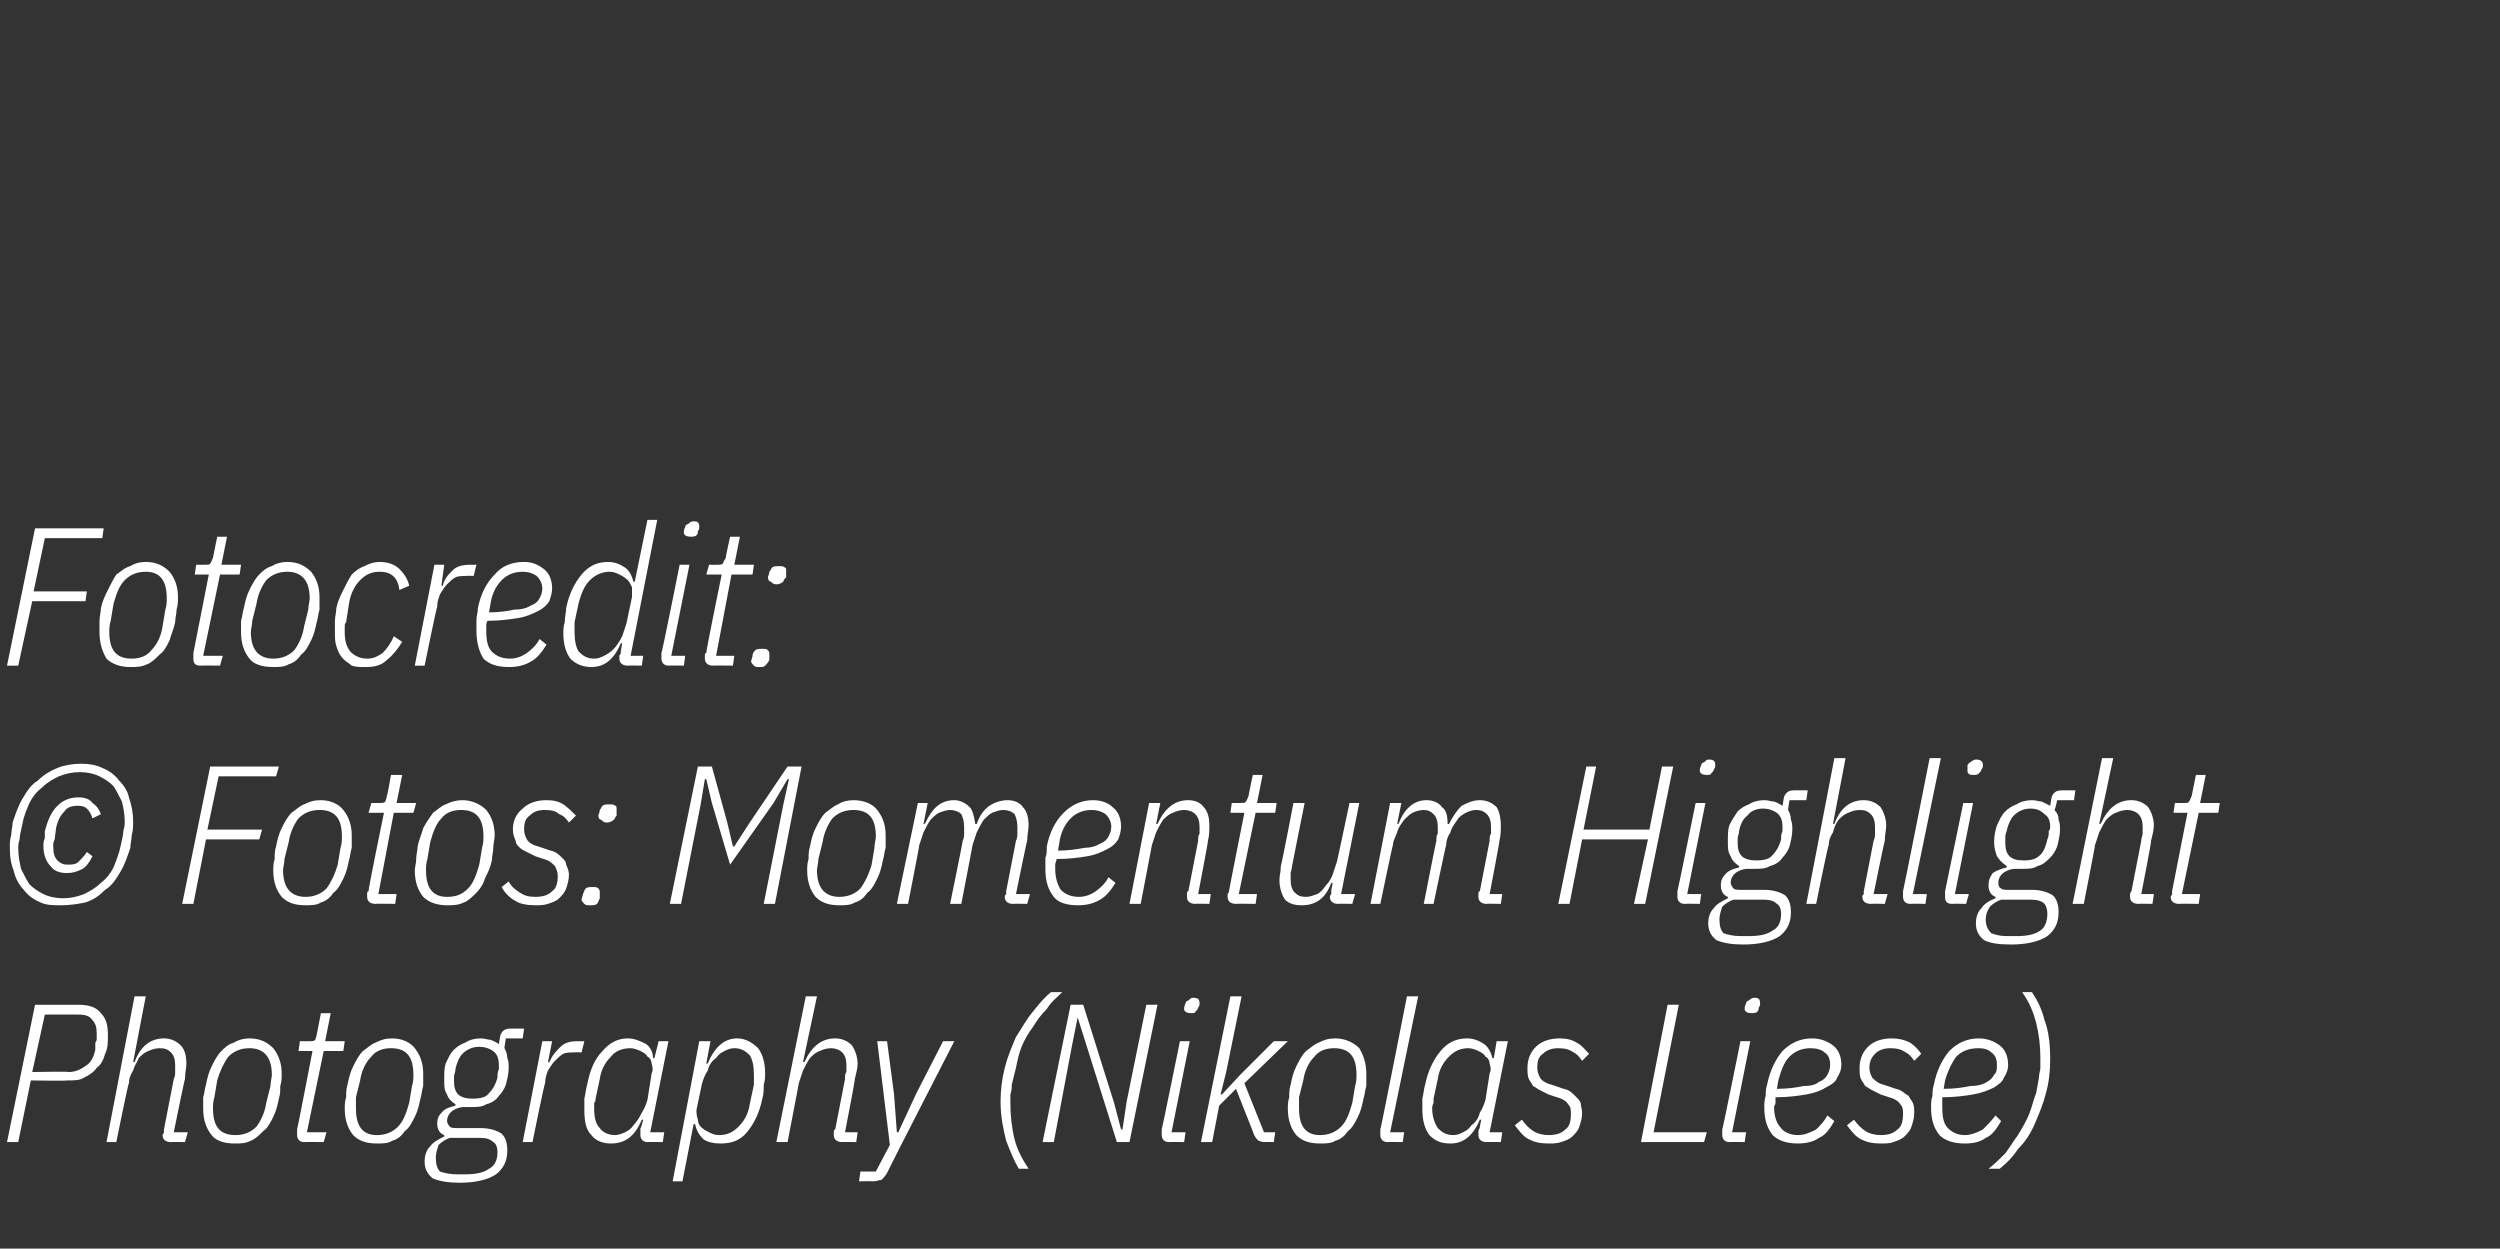
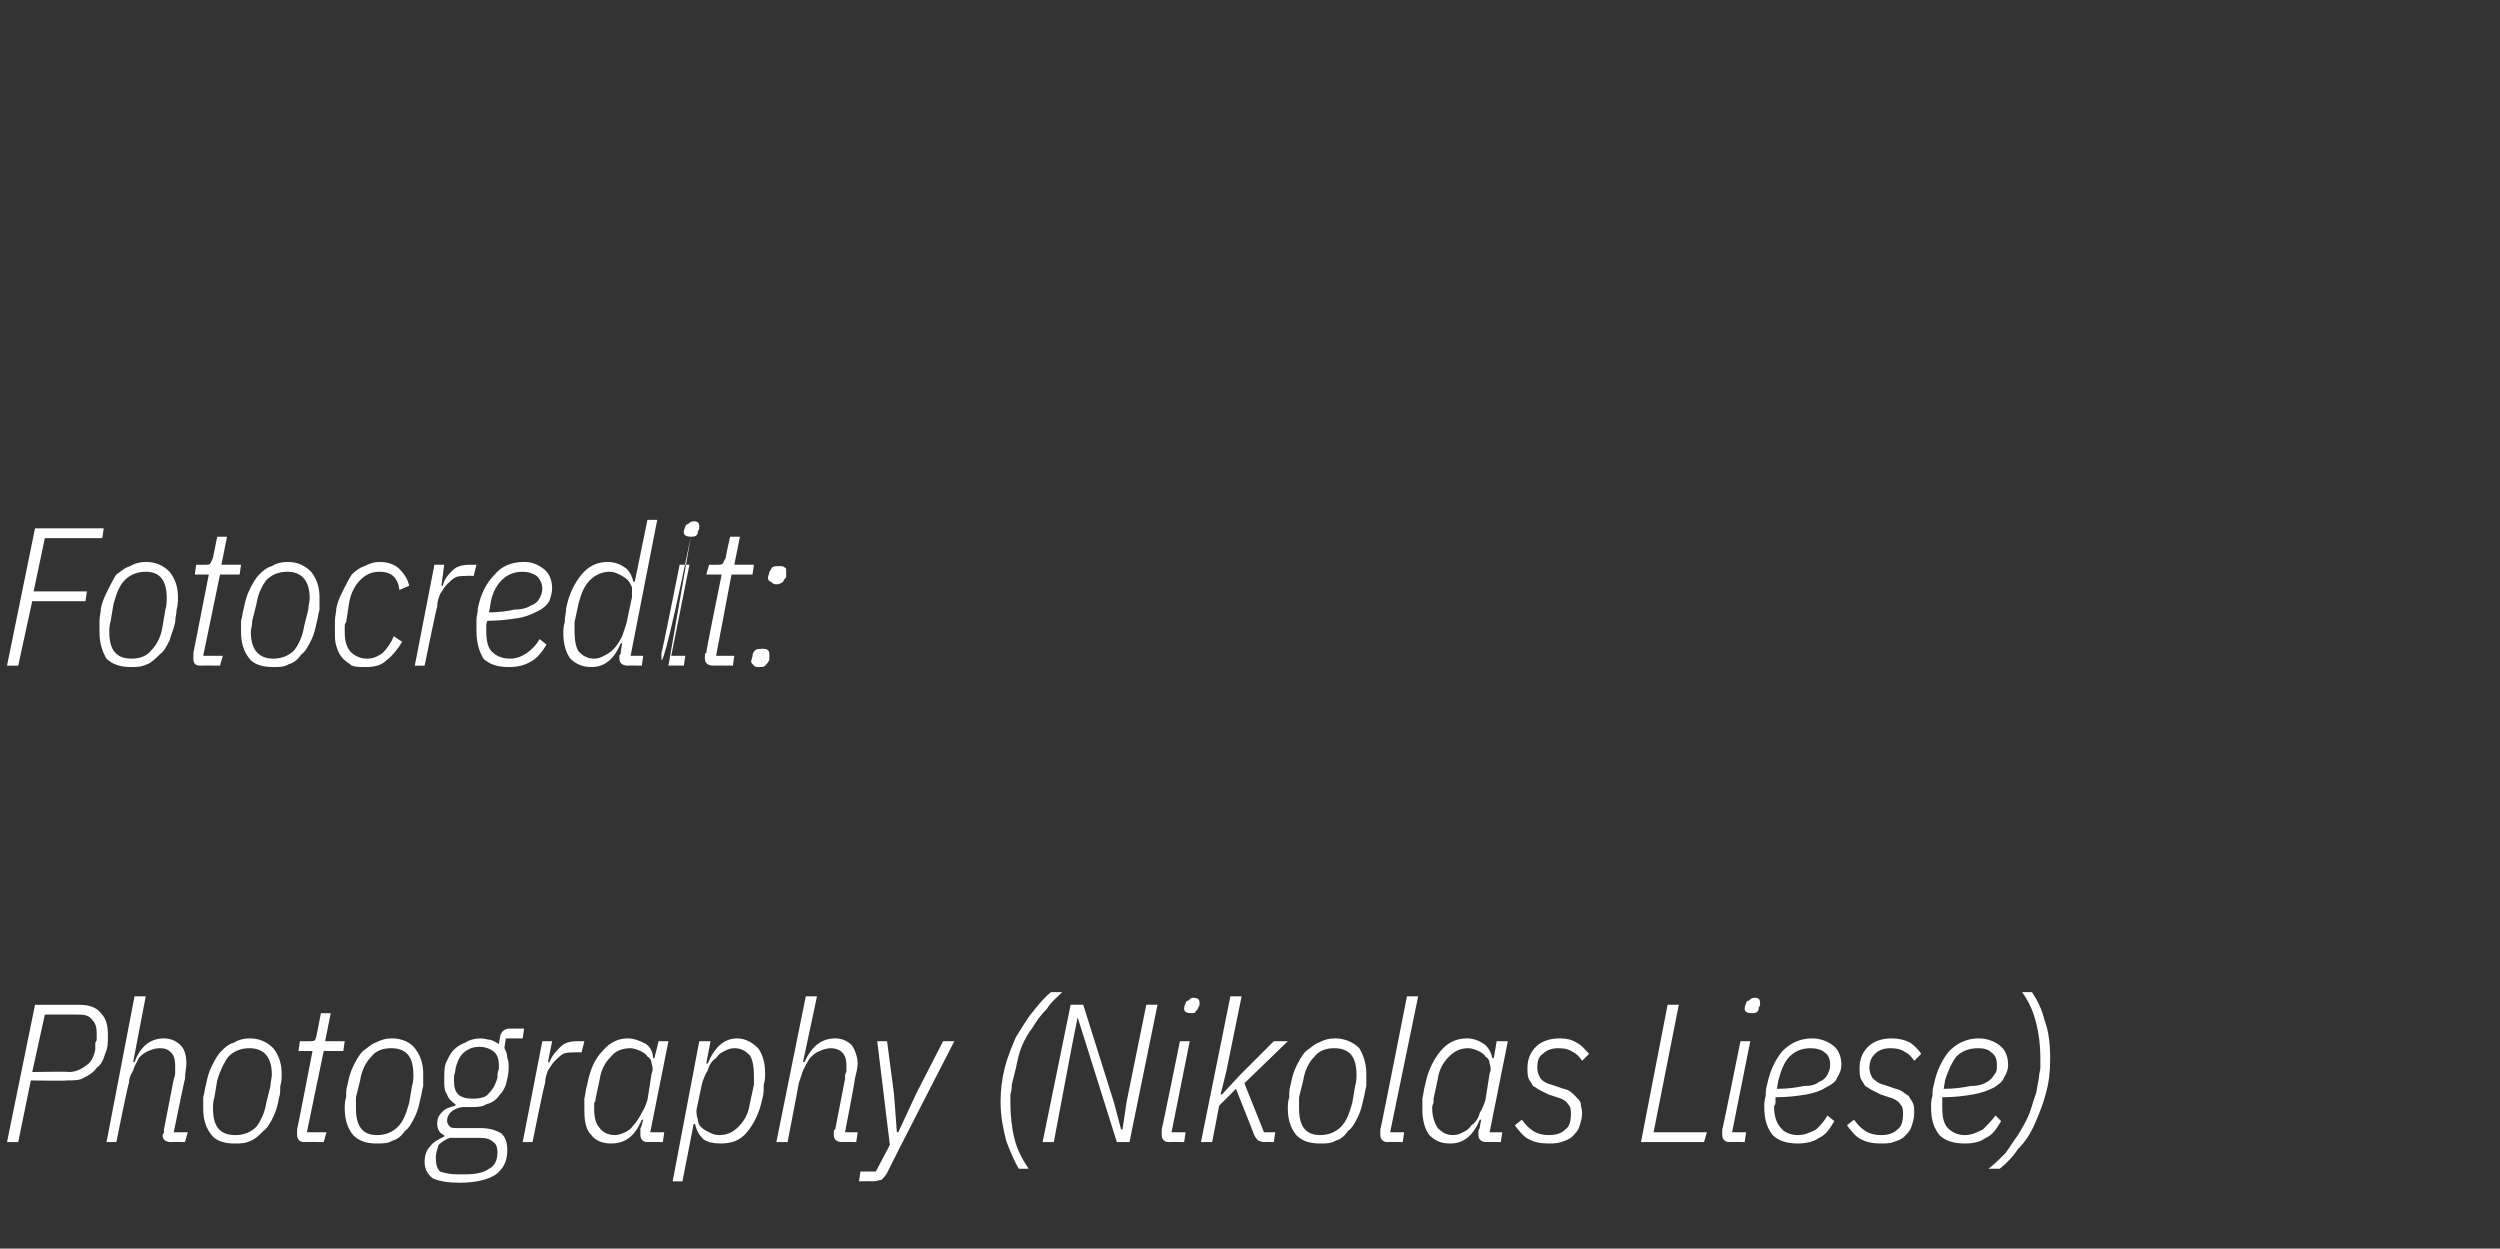
<svg xmlns="http://www.w3.org/2000/svg" version="1.1" width="178.4px" height="89.1px" viewBox="0 -1 178.4 89.1" style="top:-1px">
  <rect x="0" y="-1" width="178.4" height="89.1" fill="#333333" stroke="none" />
  <desc>Fotocredit: © Fotos: Momentum Highlight Photography (Nikolas Liese)</desc>
  <defs />
  <g id="Polygon179502">
    <path d="M 0.5 80.5 L 2.5 70.7 C 2.5 70.7 5.64 70.71 5.6 70.7 C 6.4 70.7 6.9 70.9 7.2 71.3 C 7.6 71.7 7.7 72.2 7.7 72.9 C 7.7 73.4 7.7 73.8 7.5 74.2 C 7.4 74.6 7.2 75 6.9 75.2 C 6.7 75.5 6.4 75.7 6 75.9 C 5.7 76.1 5.3 76.1 4.8 76.1 C 4.83 76.14 2.2 76.1 2.2 76.1 L 1.3 80.5 L 0.5 80.5 Z M 2.3 75.5 C 2.3 75.5 4.94 75.45 4.9 75.5 C 5.4 75.5 5.8 75.3 6.2 75 C 6.5 74.8 6.7 74.4 6.8 73.9 C 6.8 73.7 6.8 73.6 6.8 73.4 C 6.9 73.3 6.9 73.2 6.9 73.1 C 6.9 73 6.9 73 6.9 72.9 C 6.9 72.8 6.9 72.8 6.9 72.7 C 6.9 72.3 6.8 72 6.6 71.8 C 6.4 71.5 6.1 71.4 5.6 71.4 C 5.57 71.39 3.2 71.4 3.2 71.4 L 2.3 75.5 Z M 9.6 70.1 L 10.4 70.1 L 9.5 74.8 C 9.5 74.8 9.56 74.75 9.6 74.8 C 10 73.7 10.7 73.1 11.7 73.1 C 12.2 73.1 12.6 73.3 12.9 73.6 C 13.2 73.9 13.3 74.4 13.3 74.9 C 13.3 75.2 13.2 75.6 13.2 76 C 13.17 76 12.4 79.8 12.4 79.8 L 13.4 79.8 L 13.2 80.5 C 13.2 80.5 12.21 80.48 12.2 80.5 C 11.8 80.5 11.6 80.3 11.6 80 C 11.6 79.9 11.7 79.9 11.7 79.8 C 11.7 79.7 11.7 79.6 11.7 79.6 C 11.7 79.6 12.4 76 12.4 76 C 12.5 75.8 12.5 75.6 12.5 75.5 C 12.5 75.3 12.5 75.1 12.5 75 C 12.5 74.6 12.4 74.3 12.2 74.1 C 12 73.9 11.8 73.8 11.4 73.8 C 11.1 73.8 10.8 73.9 10.6 74 C 10.3 74.1 10.1 74.3 9.9 74.5 C 9.8 74.8 9.6 75 9.5 75.4 C 9.3 75.7 9.2 76 9.2 76.3 C 9.15 76.27 8.3 80.5 8.3 80.5 L 7.6 80.5 L 9.6 70.1 Z M 16.7 80.6 C 16 80.6 15.4 80.4 15.1 80 C 14.7 79.5 14.5 78.9 14.5 78.1 C 14.5 77.9 14.5 77.6 14.5 77.3 C 14.6 77 14.6 76.7 14.7 76.4 C 14.8 75.9 14.9 75.5 15.1 75.1 C 15.3 74.7 15.5 74.3 15.8 74 C 16 73.8 16.3 73.5 16.7 73.4 C 17 73.2 17.4 73.1 17.8 73.1 C 18.6 73.1 19.1 73.4 19.5 73.8 C 19.9 74.3 20.1 74.9 20.1 75.6 C 20.1 75.9 20.1 76.2 20 76.5 C 20 76.8 20 77.1 19.9 77.4 C 19.8 77.9 19.7 78.3 19.5 78.7 C 19.3 79.1 19.1 79.5 18.8 79.7 C 18.5 80 18.2 80.3 17.9 80.4 C 17.5 80.6 17.2 80.6 16.7 80.6 Z M 15.2 78.1 C 15.2 79.4 15.7 80 16.8 80 C 17.4 80 17.9 79.8 18.3 79.4 C 18.6 79 18.9 78.4 19 77.7 C 19 77.7 19.3 76.5 19.3 76.5 C 19.3 76.2 19.4 75.9 19.4 75.7 C 19.4 74.4 18.8 73.8 17.8 73.8 C 17.2 73.8 16.7 74 16.3 74.4 C 16 74.8 15.7 75.4 15.5 76.1 C 15.5 76.1 15.3 77.3 15.3 77.3 C 15.2 77.6 15.2 77.9 15.2 78.1 C 15.2 78.1 15.2 78.1 15.2 78.1 Z M 21.7 80.5 C 21.4 80.5 21.2 80.3 21.2 80 C 21.2 79.9 21.2 79.9 21.2 79.8 C 21.2 79.7 21.2 79.6 21.2 79.6 C 21.23 79.56 22.3 74 22.3 74 L 21.3 74 L 21.4 73.3 C 21.4 73.3 22.08 73.31 22.1 73.3 C 22.3 73.3 22.4 73.3 22.5 73.2 C 22.5 73.1 22.6 73 22.6 72.8 C 22.61 72.84 22.9 71.3 22.9 71.3 L 23.6 71.3 L 23.2 73.3 L 24.6 73.3 L 24.5 74 L 23.1 74 L 21.9 79.8 L 23.3 79.8 L 23.1 80.5 C 23.1 80.5 21.73 80.48 21.7 80.5 Z M 26.9 80.6 C 26.1 80.6 25.6 80.4 25.2 80 C 24.8 79.5 24.6 78.9 24.6 78.1 C 24.6 77.9 24.6 77.6 24.7 77.3 C 24.7 77 24.7 76.7 24.8 76.4 C 24.9 75.9 25 75.5 25.2 75.1 C 25.4 74.7 25.6 74.3 25.9 74 C 26.2 73.8 26.5 73.5 26.8 73.4 C 27.2 73.2 27.5 73.1 28 73.1 C 28.7 73.1 29.3 73.4 29.6 73.8 C 30 74.3 30.2 74.9 30.2 75.6 C 30.2 75.9 30.2 76.2 30.2 76.5 C 30.1 76.8 30.1 77.1 30 77.4 C 29.9 77.9 29.8 78.3 29.6 78.7 C 29.4 79.1 29.2 79.5 28.9 79.7 C 28.7 80 28.4 80.3 28 80.4 C 27.7 80.6 27.3 80.6 26.9 80.6 Z M 25.4 78.1 C 25.4 79.4 25.9 80 26.9 80 C 27.5 80 28 79.8 28.4 79.4 C 28.8 79 29 78.4 29.2 77.7 C 29.2 77.7 29.4 76.5 29.4 76.5 C 29.5 76.2 29.5 75.9 29.5 75.7 C 29.5 74.4 29 73.8 27.9 73.8 C 27.3 73.8 26.8 74 26.5 74.4 C 26.1 74.8 25.8 75.4 25.7 76.1 C 25.7 76.1 25.4 77.3 25.4 77.3 C 25.4 77.6 25.4 77.9 25.4 78.1 C 25.4 78.1 25.4 78.1 25.4 78.1 Z M 36.2 81.1 C 36.2 81.9 35.9 82.4 35.4 82.8 C 34.8 83.2 33.9 83.4 32.8 83.4 C 32 83.4 31.4 83.3 30.9 83.1 C 30.5 82.8 30.3 82.4 30.3 81.9 C 30.3 81.5 30.4 81.1 30.7 80.8 C 30.9 80.5 31.3 80.3 31.7 80.1 C 31.7 80.1 31.7 80 31.7 80 C 31.4 79.9 31.2 79.6 31.2 79.2 C 31.2 78.8 31.3 78.6 31.6 78.3 C 31.8 78.1 32.1 78 32.5 77.9 C 32.5 77.9 32.5 77.8 32.5 77.8 C 32.2 77.6 32 77.4 31.9 77.1 C 31.7 76.8 31.7 76.5 31.7 76.1 C 31.7 75.6 31.7 75.2 31.8 74.9 C 32 74.5 32.1 74.2 32.4 73.9 C 32.6 73.7 32.9 73.5 33.2 73.4 C 33.5 73.2 33.9 73.1 34.3 73.1 C 34.6 73.1 34.8 73.2 35 73.2 C 35.3 73.3 35.4 73.4 35.6 73.5 C 35.6 73.5 35.7 72.9 35.7 72.9 C 35.8 72.6 36 72.4 36.4 72.4 C 36.37 72.4 37.4 72.4 37.4 72.4 L 37.3 73.1 L 36.1 73.1 C 36.1 73.1 35.97 73.84 36 73.8 C 36.1 74 36.2 74.2 36.2 74.5 C 36.3 74.7 36.3 75 36.3 75.2 C 36.3 75.6 36.2 76 36.1 76.4 C 36 76.7 35.8 77 35.6 77.2 C 35.4 77.5 35.1 77.7 34.7 77.8 C 34.4 78 34 78 33.6 78 C 33.5 78 33.4 78 33.3 78 C 33.2 78 33.1 78 33 78 C 32.3 78.1 31.9 78.5 31.9 79 C 31.9 79.1 32 79.3 32.1 79.4 C 32.2 79.5 32.4 79.5 32.7 79.5 C 32.7 79.5 34.3 79.5 34.3 79.5 C 35 79.5 35.5 79.7 35.8 79.9 C 36.1 80.2 36.2 80.6 36.2 81.1 Z M 35.5 81.2 C 35.5 80.9 35.4 80.6 35.2 80.5 C 35 80.3 34.7 80.2 34.3 80.2 C 34.3 80.2 32.1 80.2 32.1 80.2 C 31.8 80.3 31.5 80.5 31.3 80.7 C 31.2 81 31.1 81.3 31.1 81.6 C 31.1 82.1 31.2 82.4 31.4 82.6 C 31.7 82.7 32.1 82.8 32.6 82.8 C 32.6 82.8 33.2 82.8 33.2 82.8 C 33.9 82.8 34.5 82.7 34.9 82.4 C 35.3 82.2 35.5 81.8 35.5 81.2 Z M 33.7 77.4 C 34.3 77.4 34.7 77.3 34.9 77 C 35.2 76.7 35.4 76.3 35.5 75.9 C 35.5 75.7 35.5 75.5 35.6 75.3 C 35.6 75.2 35.6 75.1 35.6 75 C 35.6 74.6 35.5 74.3 35.3 74.1 C 35.1 73.9 34.7 73.7 34.2 73.7 C 33.7 73.7 33.3 73.9 33 74.2 C 32.8 74.4 32.6 74.8 32.5 75.3 C 32.5 75.5 32.4 75.7 32.4 75.8 C 32.4 76 32.4 76.1 32.4 76.2 C 32.4 76.6 32.5 76.9 32.7 77.1 C 32.9 77.3 33.3 77.4 33.7 77.4 Z M 37.3 80.5 L 38.7 73.3 L 39.4 73.3 L 39.1 74.8 C 39.1 74.8 39.24 74.8 39.2 74.8 C 39.4 74.3 39.7 74 40 73.7 C 40.3 73.4 40.7 73.3 41.2 73.3 C 41.25 73.31 41.7 73.3 41.7 73.3 L 41.5 74.1 C 41.5 74.1 41.01 74.07 41 74.1 C 40.7 74.1 40.4 74.1 40.2 74.2 C 40 74.3 39.8 74.5 39.6 74.7 C 39.4 74.9 39.3 75.1 39.1 75.4 C 39 75.7 38.9 75.9 38.9 76.3 C 38.85 76.27 38 80.5 38 80.5 L 37.3 80.5 Z M 46.2 80.5 C 45.9 80.5 45.7 80.3 45.7 80 C 45.7 79.9 45.7 79.8 45.7 79.8 C 45.7 79.7 45.7 79.6 45.7 79.5 C 45.74 79.55 45.9 78.9 45.9 78.9 C 45.9 78.9 45.76 78.91 45.8 78.9 C 45.3 80.1 44.6 80.6 43.6 80.6 C 43 80.6 42.5 80.4 42.2 80 C 41.8 79.6 41.7 79 41.7 78.2 C 41.7 78 41.7 77.7 41.7 77.4 C 41.8 77 41.8 76.7 41.9 76.4 C 42.1 75.4 42.4 74.6 43 74 C 43.5 73.4 44.1 73.1 44.8 73.1 C 45.3 73.1 45.7 73.3 46.1 73.5 C 46.4 73.7 46.6 74.1 46.6 74.5 C 46.65 74.54 46.7 74.5 46.7 74.5 L 47 73.3 L 47.7 73.3 L 46.4 79.8 L 47.4 79.8 L 47.3 80.5 C 47.3 80.5 46.24 80.48 46.2 80.5 Z M 43.9 80 C 44.1 80 44.4 79.9 44.6 79.8 C 44.8 79.7 45 79.6 45.2 79.3 C 45.4 79.1 45.6 78.8 45.8 78.4 C 46 78.1 46.1 77.8 46.2 77.5 C 46.2 77.5 46.5 75.6 46.5 75.6 C 46.6 75.4 46.6 75.2 46.5 74.9 C 46.5 74.7 46.4 74.5 46.2 74.4 C 46.1 74.2 45.9 74.1 45.7 74 C 45.5 73.9 45.2 73.8 45 73.8 C 44.4 73.8 43.9 74 43.6 74.4 C 43.2 74.8 42.9 75.3 42.8 76 C 42.8 76 42.5 77.4 42.5 77.4 C 42.5 77.5 42.5 77.6 42.4 77.7 C 42.4 77.9 42.4 78 42.4 78.1 C 42.4 78.7 42.5 79.2 42.8 79.5 C 43 79.8 43.4 80 43.9 80 Z M 49.9 73.3 L 50.7 73.3 L 50.4 74.9 C 50.4 74.9 50.49 74.88 50.5 74.9 C 51 73.7 51.7 73.1 52.6 73.1 C 53.2 73.1 53.7 73.4 54.1 73.8 C 54.4 74.2 54.6 74.8 54.6 75.6 C 54.6 75.8 54.6 76.1 54.5 76.4 C 54.5 76.7 54.5 77.1 54.4 77.4 C 54.2 78.4 53.8 79.2 53.3 79.8 C 52.8 80.4 52.2 80.6 51.4 80.6 C 50.9 80.6 50.5 80.5 50.2 80.3 C 49.9 80 49.7 79.7 49.6 79.2 C 49.61 79.25 49.5 79.2 49.5 79.2 L 48.7 83.3 L 48 83.3 L 49.9 73.3 Z M 51.3 80 C 51.9 80 52.3 79.8 52.7 79.4 C 53.1 79 53.4 78.5 53.5 77.8 C 53.5 77.8 53.8 76.4 53.8 76.4 C 53.8 76.3 53.8 76.2 53.8 76.1 C 53.8 75.9 53.8 75.8 53.8 75.7 C 53.8 75.1 53.7 74.6 53.5 74.3 C 53.2 74 52.9 73.8 52.4 73.8 C 52.1 73.8 51.9 73.9 51.7 74 C 51.5 74.1 51.3 74.2 51.1 74.5 C 50.8 74.7 50.6 75 50.5 75.4 C 50.3 75.7 50.2 76 50.1 76.3 C 50.1 76.3 49.7 78.2 49.7 78.2 C 49.7 78.4 49.7 78.6 49.8 78.9 C 49.8 79.1 49.9 79.3 50 79.4 C 50.2 79.6 50.4 79.7 50.6 79.8 C 50.8 79.9 51 80 51.3 80 Z M 57.5 70.1 L 58.3 70.1 L 57.3 74.8 C 57.3 74.8 57.43 74.75 57.4 74.8 C 57.9 73.7 58.6 73.1 59.6 73.1 C 60.1 73.1 60.5 73.3 60.8 73.6 C 61 73.9 61.2 74.4 61.2 74.9 C 61.2 75.2 61.1 75.6 61 76 C 61.04 76 60.3 79.8 60.3 79.8 L 61.2 79.8 L 61.1 80.5 C 61.1 80.5 60.07 80.48 60.1 80.5 C 59.7 80.5 59.5 80.3 59.5 80 C 59.5 79.9 59.5 79.9 59.5 79.8 C 59.5 79.7 59.5 79.6 59.6 79.6 C 59.6 79.6 60.3 76 60.3 76 C 60.3 75.8 60.3 75.6 60.4 75.5 C 60.4 75.3 60.4 75.1 60.4 75 C 60.4 74.6 60.3 74.3 60.1 74.1 C 59.9 73.9 59.6 73.8 59.3 73.8 C 59 73.8 58.7 73.9 58.5 74 C 58.2 74.1 58 74.3 57.8 74.5 C 57.6 74.8 57.5 75 57.3 75.4 C 57.2 75.7 57.1 76 57 76.3 C 57.02 76.27 56.2 80.5 56.2 80.5 L 55.4 80.5 L 57.5 70.1 Z M 67.3 73.3 L 68.1 73.3 C 68.1 73.3 63.28 82.68 63.3 82.7 C 63.2 82.9 63 83.1 62.9 83.2 C 62.7 83.2 62.6 83.3 62.3 83.3 C 62.32 83.28 61.3 83.3 61.3 83.3 L 61.4 82.6 L 62.5 82.6 L 63.5 80.7 L 62.6 73.3 L 63.3 73.3 L 63.8 77.1 L 64 79.8 L 64.1 79.8 L 65.4 77 L 67.3 73.3 Z M 71.4 77.6 C 71.4 76.8 71.5 76 71.7 75.2 C 71.9 74.4 72.2 73.7 72.5 73 C 72.9 72.4 73.2 71.8 73.7 71.2 C 74.1 70.7 74.5 70.2 75 69.8 C 75 69.8 75.8 69.8 75.8 69.8 C 75.4 70.2 75 70.5 74.7 71 C 74.3 71.4 74 71.8 73.7 72.3 C 73.4 72.7 73.1 73.2 72.9 73.7 C 72.7 74.2 72.6 74.7 72.5 75.2 C 72.5 75.2 72.2 76.4 72.2 76.4 C 72.2 76.6 72.2 76.8 72.1 77.1 C 72.1 77.3 72.1 77.5 72.1 77.7 C 72.1 78.6 72.2 79.5 72.4 80.3 C 72.6 81.1 73 81.8 73.4 82.4 C 73.4 82.4 72.7 82.4 72.7 82.4 C 72.4 81.9 72.1 81.2 71.8 80.4 C 71.6 79.6 71.4 78.7 71.4 77.6 Z M 77.5 73.5 L 76.9 71.6 L 76.9 71.6 L 76.5 73.6 L 75.2 80.5 L 74.4 80.5 L 76.4 70.7 L 77.3 70.7 L 79.5 77.7 L 80 79.6 L 80.1 79.6 L 80.4 77.6 L 81.8 70.7 L 82.6 70.7 L 80.6 80.5 L 79.7 80.5 L 77.5 73.5 Z M 85 71.3 C 84.7 71.3 84.5 71.2 84.5 71 C 84.5 70.9 84.5 70.8 84.6 70.6 C 84.6 70.5 84.7 70.4 84.8 70.4 C 84.9 70.3 85 70.2 85.1 70.2 C 85.5 70.2 85.6 70.3 85.6 70.6 C 85.6 70.7 85.6 70.8 85.5 70.9 C 85.5 71 85.4 71.1 85.3 71.2 C 85.3 71.3 85.1 71.3 85 71.3 Z M 83.4 80.5 C 83.1 80.5 82.9 80.3 82.9 80 C 82.9 79.9 82.9 79.9 82.9 79.8 C 82.9 79.7 82.9 79.6 82.9 79.6 C 82.93 79.56 84.2 73.3 84.2 73.3 L 84.9 73.3 L 83.6 79.8 L 84.6 79.8 L 84.5 80.5 C 84.5 80.5 83.44 80.48 83.4 80.5 Z M 87.8 70.1 L 88.6 70.1 L 87.5 75.5 L 87.1 77.1 L 87.2 77.1 L 88.5 75.7 L 90.9 73.3 L 91.9 73.3 L 88.8 76.3 L 90.2 79.8 L 91 79.8 L 90.9 80.5 C 90.9 80.5 90.18 80.48 90.2 80.5 C 90 80.5 89.9 80.4 89.8 80.4 C 89.7 80.3 89.6 80.2 89.5 80 C 89.52 80.02 88.2 76.7 88.2 76.7 L 87 77.9 L 86.5 80.5 L 85.7 80.5 L 87.8 70.1 Z M 94.2 80.6 C 93.4 80.6 92.9 80.4 92.5 80 C 92.1 79.5 91.9 78.9 91.9 78.1 C 91.9 77.9 91.9 77.6 92 77.3 C 92 77 92 76.7 92.1 76.4 C 92.2 75.9 92.3 75.5 92.5 75.1 C 92.7 74.7 92.9 74.3 93.2 74 C 93.5 73.8 93.8 73.5 94.1 73.4 C 94.5 73.2 94.8 73.1 95.3 73.1 C 96 73.1 96.6 73.4 97 73.8 C 97.3 74.3 97.5 74.9 97.5 75.6 C 97.5 75.9 97.5 76.2 97.5 76.5 C 97.4 76.8 97.4 77.1 97.3 77.4 C 97.2 77.9 97.1 78.3 96.9 78.7 C 96.7 79.1 96.5 79.5 96.2 79.7 C 96 80 95.7 80.3 95.3 80.4 C 95 80.6 94.6 80.6 94.2 80.6 Z M 92.7 78.1 C 92.7 79.4 93.2 80 94.2 80 C 94.8 80 95.3 79.8 95.7 79.4 C 96.1 79 96.3 78.4 96.5 77.7 C 96.5 77.7 96.7 76.5 96.7 76.5 C 96.8 76.2 96.8 75.9 96.8 75.7 C 96.8 74.4 96.3 73.8 95.2 73.8 C 94.6 73.8 94.1 74 93.8 74.4 C 93.4 74.8 93.1 75.4 93 76.1 C 93 76.1 92.7 77.3 92.7 77.3 C 92.7 77.6 92.7 77.9 92.7 78.1 C 92.7 78.1 92.7 78.1 92.7 78.1 Z M 99 80.5 C 98.7 80.5 98.5 80.3 98.5 80 C 98.5 79.9 98.5 79.9 98.5 79.8 C 98.5 79.7 98.5 79.6 98.5 79.6 C 98.54 79.56 100.4 70.1 100.4 70.1 L 101.2 70.1 L 99.2 79.8 L 100.2 79.8 L 100.1 80.5 C 100.1 80.5 99.04 80.48 99 80.5 Z M 106.1 80.5 C 105.7 80.5 105.5 80.3 105.5 80 C 105.5 79.9 105.5 79.8 105.5 79.8 C 105.5 79.7 105.5 79.6 105.6 79.5 C 105.56 79.55 105.7 78.9 105.7 78.9 C 105.7 78.9 105.58 78.91 105.6 78.9 C 105.1 80.1 104.4 80.6 103.5 80.6 C 102.8 80.6 102.4 80.4 102 80 C 101.7 79.6 101.5 79 101.5 78.2 C 101.5 78 101.5 77.7 101.5 77.4 C 101.6 77 101.6 76.7 101.7 76.4 C 101.9 75.4 102.3 74.6 102.8 74 C 103.3 73.4 103.9 73.1 104.7 73.1 C 105.2 73.1 105.6 73.3 105.9 73.5 C 106.2 73.7 106.4 74.1 106.5 74.5 C 106.47 74.54 106.6 74.5 106.6 74.5 L 106.8 73.3 L 107.6 73.3 L 106.3 79.8 L 107.2 79.8 L 107.1 80.5 C 107.1 80.5 106.06 80.48 106.1 80.5 Z M 103.7 80 C 104 80 104.2 79.9 104.4 79.8 C 104.6 79.7 104.8 79.6 105 79.3 C 105.3 79.1 105.5 78.8 105.6 78.4 C 105.8 78.1 105.9 77.8 106 77.5 C 106 77.5 106.3 75.6 106.3 75.6 C 106.4 75.4 106.4 75.2 106.3 74.9 C 106.3 74.7 106.2 74.5 106 74.4 C 105.9 74.2 105.7 74.1 105.5 74 C 105.3 73.9 105 73.8 104.8 73.8 C 104.2 73.8 103.8 74 103.4 74.4 C 103 74.8 102.7 75.3 102.6 76 C 102.6 76 102.3 77.4 102.3 77.4 C 102.3 77.5 102.3 77.6 102.3 77.7 C 102.2 77.9 102.2 78 102.2 78.1 C 102.2 78.7 102.4 79.2 102.6 79.5 C 102.9 79.8 103.2 80 103.7 80 Z M 110.5 80.6 C 109.9 80.6 109.5 80.5 109.1 80.3 C 108.7 80.1 108.4 79.7 108.1 79.3 C 108.1 79.3 108.6 78.9 108.6 78.9 C 108.9 79.3 109.1 79.5 109.4 79.7 C 109.7 79.9 110.1 80 110.5 80 C 111 80 111.4 79.9 111.7 79.6 C 112 79.4 112.1 79 112.1 78.5 C 112.1 78.2 112.1 78 111.9 77.8 C 111.8 77.6 111.5 77.4 111.1 77.3 C 111.1 77.3 110.5 77.1 110.5 77.1 C 110.3 77 110.1 76.9 109.9 76.8 C 109.7 76.7 109.6 76.6 109.4 76.5 C 109.3 76.3 109.2 76.2 109.1 76 C 109 75.8 109 75.5 109 75.2 C 109 74.6 109.2 74.1 109.6 73.7 C 110 73.3 110.6 73.1 111.3 73.1 C 111.8 73.1 112.2 73.2 112.5 73.4 C 112.9 73.6 113.1 73.9 113.4 74.2 C 113.4 74.2 112.9 74.7 112.9 74.7 C 112.7 74.4 112.5 74.2 112.3 74.1 C 112 73.9 111.7 73.8 111.2 73.8 C 110.8 73.8 110.4 73.9 110.1 74.2 C 109.8 74.4 109.7 74.7 109.7 75.2 C 109.7 75.5 109.8 75.7 109.9 75.9 C 110 76.1 110.3 76.3 110.7 76.4 C 110.7 76.4 111.3 76.6 111.3 76.6 C 111.5 76.7 111.7 76.7 111.9 76.8 C 112.1 76.9 112.3 77.1 112.4 77.2 C 112.6 77.4 112.7 77.5 112.8 77.7 C 112.8 77.9 112.9 78.2 112.9 78.4 C 112.9 78.8 112.8 79.1 112.7 79.4 C 112.6 79.7 112.4 79.9 112.2 80.1 C 112 80.3 111.7 80.4 111.4 80.5 C 111.1 80.6 110.8 80.6 110.5 80.6 Z M 117.1 80.5 L 119 70.7 L 119.8 70.7 L 118 79.8 L 121.8 79.8 L 121.6 80.5 L 117.1 80.5 Z M 125 71.3 C 124.7 71.3 124.5 71.2 124.5 71 C 124.5 70.9 124.5 70.8 124.6 70.6 C 124.6 70.5 124.7 70.4 124.8 70.4 C 124.9 70.3 125 70.2 125.2 70.2 C 125.5 70.2 125.6 70.3 125.6 70.6 C 125.6 70.7 125.6 70.8 125.5 70.9 C 125.5 71 125.5 71.1 125.4 71.2 C 125.3 71.3 125.1 71.3 125 71.3 Z M 123.4 80.5 C 123.1 80.5 122.9 80.3 122.9 80 C 122.9 79.9 122.9 79.9 122.9 79.8 C 122.9 79.7 122.9 79.6 122.9 79.6 C 122.94 79.56 124.2 73.3 124.2 73.3 L 124.9 73.3 L 123.6 79.8 L 124.6 79.8 L 124.5 80.5 C 124.5 80.5 123.44 80.48 123.4 80.5 Z M 128.3 80.6 C 127.5 80.6 126.9 80.4 126.5 80 C 126.1 79.5 125.9 78.9 125.9 78 C 125.9 77.8 125.9 77.5 126 77.2 C 126 77 126 76.7 126.1 76.4 C 126.3 75.4 126.7 74.6 127.2 74 C 127.8 73.4 128.5 73.1 129.3 73.1 C 129.9 73.1 130.4 73.3 130.8 73.6 C 131.2 73.9 131.4 74.4 131.4 75 C 131.4 75.3 131.3 75.6 131.1 75.9 C 131 76.2 130.7 76.4 130.3 76.6 C 130 76.8 129.5 77 128.9 77.1 C 128.3 77.2 127.6 77.3 126.7 77.3 C 126.7 77.4 126.7 77.6 126.7 77.7 C 126.7 77.8 126.6 77.9 126.6 78 C 126.6 78.7 126.8 79.2 127.1 79.5 C 127.3 79.8 127.8 80 128.3 80 C 128.8 80 129.2 79.8 129.6 79.6 C 129.9 79.3 130.2 79 130.4 78.6 C 130.4 78.6 130.9 79 130.9 79 C 130.6 79.5 130.3 80 129.8 80.2 C 129.4 80.5 128.8 80.6 128.3 80.6 Z M 129.2 73.8 C 128.6 73.8 128.1 74 127.7 74.4 C 127.3 74.8 127.1 75.4 126.9 76.1 C 126.9 76.1 126.8 76.7 126.8 76.7 C 127.6 76.7 128.2 76.6 128.7 76.5 C 129.2 76.5 129.6 76.4 129.8 76.2 C 130.1 76.1 130.3 75.9 130.4 75.7 C 130.5 75.5 130.6 75.3 130.6 75 C 130.6 74.6 130.5 74.3 130.2 74.1 C 130 73.9 129.6 73.8 129.2 73.8 Z M 134.2 80.6 C 133.6 80.6 133.2 80.5 132.8 80.3 C 132.4 80.1 132.1 79.7 131.8 79.3 C 131.8 79.3 132.3 78.9 132.3 78.9 C 132.6 79.3 132.8 79.5 133.1 79.7 C 133.4 79.9 133.8 80 134.2 80 C 134.7 80 135.1 79.9 135.4 79.6 C 135.7 79.4 135.8 79 135.8 78.5 C 135.8 78.2 135.8 78 135.6 77.8 C 135.5 77.6 135.2 77.4 134.8 77.3 C 134.8 77.3 134.2 77.1 134.2 77.1 C 134 77 133.8 76.9 133.6 76.8 C 133.4 76.7 133.3 76.6 133.1 76.5 C 133 76.3 132.9 76.2 132.8 76 C 132.7 75.8 132.7 75.5 132.7 75.2 C 132.7 74.6 132.9 74.1 133.3 73.7 C 133.7 73.3 134.3 73.1 135 73.1 C 135.5 73.1 135.9 73.2 136.3 73.4 C 136.6 73.6 136.9 73.9 137.1 74.2 C 137.1 74.2 136.6 74.7 136.6 74.7 C 136.4 74.4 136.2 74.2 136 74.1 C 135.7 73.9 135.4 73.8 134.9 73.8 C 134.5 73.8 134.1 73.9 133.8 74.2 C 133.6 74.4 133.4 74.7 133.4 75.2 C 133.4 75.5 133.5 75.7 133.6 75.9 C 133.8 76.1 134 76.3 134.4 76.4 C 134.4 76.4 135 76.6 135 76.6 C 135.2 76.7 135.4 76.7 135.6 76.8 C 135.8 76.9 136 77.1 136.2 77.2 C 136.3 77.4 136.4 77.5 136.5 77.7 C 136.6 77.9 136.6 78.2 136.6 78.4 C 136.6 78.8 136.5 79.1 136.4 79.4 C 136.3 79.7 136.1 79.9 135.9 80.1 C 135.7 80.3 135.4 80.4 135.1 80.5 C 134.9 80.6 134.5 80.6 134.2 80.6 Z M 140.2 80.6 C 139.4 80.6 138.8 80.4 138.4 80 C 138 79.5 137.8 78.9 137.8 78 C 137.8 77.8 137.8 77.5 137.9 77.2 C 137.9 77 137.9 76.7 138 76.4 C 138.2 75.4 138.6 74.6 139.1 74 C 139.7 73.4 140.4 73.1 141.2 73.1 C 141.8 73.1 142.3 73.3 142.7 73.6 C 143.1 73.9 143.3 74.4 143.3 75 C 143.3 75.3 143.2 75.6 143 75.9 C 142.9 76.2 142.6 76.4 142.3 76.6 C 141.9 76.8 141.4 77 140.8 77.1 C 140.2 77.2 139.5 77.3 138.6 77.3 C 138.6 77.4 138.6 77.6 138.6 77.7 C 138.6 77.8 138.6 77.9 138.6 78 C 138.6 78.7 138.7 79.2 139 79.5 C 139.3 79.8 139.7 80 140.2 80 C 140.7 80 141.1 79.8 141.5 79.6 C 141.8 79.3 142.1 79 142.4 78.6 C 142.4 78.6 142.8 79 142.8 79 C 142.5 79.5 142.2 80 141.7 80.2 C 141.3 80.5 140.8 80.6 140.2 80.6 Z M 141.2 73.8 C 140.5 73.8 140 74 139.6 74.4 C 139.3 74.8 139 75.4 138.8 76.1 C 138.8 76.1 138.7 76.7 138.7 76.7 C 139.5 76.7 140.1 76.6 140.6 76.5 C 141.1 76.5 141.5 76.4 141.8 76.2 C 142 76.1 142.2 75.9 142.3 75.7 C 142.5 75.5 142.5 75.3 142.5 75 C 142.5 74.6 142.4 74.3 142.1 74.1 C 141.9 73.9 141.6 73.8 141.2 73.8 Z M 146.3 74.6 C 146.3 75.5 146.2 76.3 146 77 C 145.8 77.8 145.5 78.5 145.2 79.2 C 144.9 79.9 144.5 80.5 144 81 C 143.6 81.6 143.2 82 142.7 82.4 C 142.7 82.4 141.9 82.4 141.9 82.4 C 142.3 82.1 142.7 81.7 143.1 81.3 C 143.4 80.9 143.7 80.4 144 80 C 144.3 79.5 144.6 79 144.8 78.5 C 145 78 145.1 77.5 145.3 77 C 145.3 77 145.5 75.9 145.5 75.9 C 145.5 75.6 145.6 75.4 145.6 75.2 C 145.6 75 145.6 74.7 145.6 74.5 C 145.6 73.6 145.5 72.8 145.3 72 C 145.1 71.2 144.8 70.5 144.3 69.8 C 144.3 69.8 145 69.8 145 69.8 C 145.4 70.4 145.7 71 145.9 71.8 C 146.2 72.6 146.3 73.5 146.3 74.6 Z " stroke="none" fill="#fff" />
  </g>
  <g id="Polygon179501">
-     <path d="M 4.5 63.1 C 5 63.1 5.5 63 6 62.8 C 6.4 62.6 6.8 62.4 7.2 62 C 7.6 61.7 7.9 61.3 8.1 60.9 C 8.3 60.4 8.5 59.9 8.6 59.4 C 8.7 58.9 8.8 58.6 8.8 58.3 C 8.9 58 8.9 57.8 8.9 57.6 C 8.9 57.1 8.8 56.6 8.7 56.2 C 8.5 55.8 8.3 55.4 8.1 55.1 C 7.8 54.8 7.5 54.6 7.1 54.4 C 6.7 54.2 6.2 54.1 5.7 54.1 C 5.2 54.1 4.7 54.2 4.2 54.4 C 3.8 54.6 3.4 54.8 3 55.2 C 2.6 55.5 2.3 55.9 2.1 56.3 C 1.9 56.8 1.7 57.2 1.6 57.8 C 1.5 58.3 1.4 58.6 1.4 58.9 C 1.3 59.2 1.3 59.4 1.3 59.5 C 1.3 60.1 1.4 60.5 1.5 61 C 1.7 61.4 1.9 61.8 2.1 62.1 C 2.4 62.4 2.7 62.6 3.1 62.8 C 3.5 63 4 63.1 4.5 63.1 Z M 4.4 63.6 C 3.8 63.6 3.3 63.6 2.9 63.4 C 2.4 63.2 2 62.9 1.7 62.5 C 1.4 62.2 1.1 61.7 1 61.2 C 0.8 60.7 0.7 60.2 0.7 59.5 C 0.7 59.2 0.7 58.9 0.8 58.6 C 0.8 58.3 0.9 58 0.9 57.7 C 1.1 57.1 1.3 56.5 1.6 56 C 1.9 55.5 2.2 55 2.7 54.7 C 3.1 54.3 3.6 54 4.1 53.8 C 4.6 53.6 5.2 53.5 5.8 53.5 C 6.4 53.5 6.9 53.6 7.3 53.8 C 7.8 54 8.2 54.3 8.5 54.7 C 8.8 55 9.1 55.4 9.2 55.9 C 9.4 56.5 9.5 57 9.5 57.6 C 9.5 57.9 9.5 58.3 9.4 58.6 C 9.4 58.9 9.3 59.2 9.3 59.5 C 9.1 60.1 8.9 60.7 8.6 61.2 C 8.3 61.7 8 62.2 7.5 62.5 C 7.1 62.9 6.7 63.2 6.1 63.4 C 5.6 63.5 5 63.6 4.4 63.6 Z M 4.8 61.3 C 4.3 61.3 3.9 61.2 3.6 60.8 C 3.3 60.5 3.1 60 3.1 59.4 C 3.1 59.2 3.1 59 3.2 58.8 C 3.2 58.6 3.2 58.4 3.2 58.3 C 3.4 57.6 3.6 57 4.1 56.5 C 4.5 56.1 5 55.9 5.6 55.9 C 6 55.9 6.4 56 6.6 56.3 C 6.9 56.5 7.1 56.8 7.2 57.1 C 7.2 57.1 6.6 57.4 6.6 57.4 C 6.5 57.1 6.4 56.9 6.2 56.7 C 6.1 56.6 5.9 56.5 5.6 56.5 C 5.1 56.5 4.8 56.6 4.6 56.9 C 4.3 57.2 4.1 57.6 4 58.1 C 4 58.1 3.9 58.9 3.9 58.9 C 3.8 59.1 3.8 59.2 3.8 59.4 C 3.8 59.9 3.9 60.2 4.1 60.4 C 4.3 60.6 4.5 60.7 4.8 60.7 C 5.1 60.7 5.4 60.7 5.6 60.5 C 5.8 60.3 6 60.1 6.2 59.8 C 6.2 59.8 6.6 60.1 6.6 60.1 C 6.4 60.5 6.2 60.8 5.9 61 C 5.5 61.2 5.2 61.3 4.8 61.3 Z M 13 63.5 L 15 53.7 L 19.9 53.7 L 19.7 54.4 L 15.6 54.4 L 14.8 58.2 L 18.7 58.2 L 18.5 58.9 L 14.7 58.9 L 13.8 63.5 L 13 63.5 Z M 21.8 63.6 C 21 63.6 20.5 63.4 20.1 63 C 19.7 62.5 19.5 61.9 19.5 61.1 C 19.5 60.9 19.5 60.6 19.6 60.3 C 19.6 60 19.6 59.7 19.7 59.4 C 19.8 58.9 19.9 58.5 20.1 58.1 C 20.3 57.7 20.5 57.3 20.8 57 C 21.1 56.8 21.4 56.5 21.7 56.4 C 22.1 56.2 22.4 56.1 22.9 56.1 C 23.6 56.1 24.2 56.4 24.5 56.8 C 24.9 57.3 25.1 57.9 25.1 58.6 C 25.1 58.9 25.1 59.2 25.1 59.5 C 25 59.8 25 60.1 24.9 60.4 C 24.8 60.9 24.7 61.3 24.5 61.7 C 24.3 62.1 24.1 62.5 23.8 62.7 C 23.6 63 23.3 63.3 22.9 63.4 C 22.6 63.6 22.2 63.6 21.8 63.6 Z M 20.2 61.1 C 20.2 62.4 20.8 63 21.8 63 C 22.4 63 22.9 62.8 23.3 62.4 C 23.6 62 23.9 61.4 24.1 60.7 C 24.1 60.7 24.3 59.5 24.3 59.5 C 24.4 59.2 24.4 58.9 24.4 58.7 C 24.4 57.4 23.9 56.8 22.8 56.8 C 22.2 56.8 21.7 57 21.3 57.4 C 21 57.8 20.7 58.4 20.6 59.1 C 20.6 59.1 20.3 60.3 20.3 60.3 C 20.3 60.6 20.2 60.9 20.2 61.1 C 20.2 61.1 20.2 61.1 20.2 61.1 Z M 26.8 63.5 C 26.4 63.5 26.2 63.3 26.2 63 C 26.2 62.9 26.2 62.9 26.2 62.8 C 26.2 62.7 26.2 62.6 26.3 62.6 C 26.25 62.56 27.4 57 27.4 57 L 26.3 57 L 26.5 56.3 C 26.5 56.3 27.11 56.31 27.1 56.3 C 27.3 56.3 27.4 56.3 27.5 56.2 C 27.5 56.1 27.6 56 27.6 55.8 C 27.64 55.84 27.9 54.3 27.9 54.3 L 28.7 54.3 L 28.3 56.3 L 29.7 56.3 L 29.5 57 L 28.1 57 L 27 62.8 L 28.3 62.8 L 28.2 63.5 C 28.2 63.5 26.76 63.48 26.8 63.5 Z M 31.9 63.6 C 31.2 63.6 30.6 63.4 30.2 63 C 29.8 62.5 29.6 61.9 29.6 61.1 C 29.6 60.9 29.7 60.6 29.7 60.3 C 29.7 60 29.8 59.7 29.8 59.4 C 29.9 58.9 30.1 58.5 30.2 58.1 C 30.4 57.7 30.7 57.3 30.9 57 C 31.2 56.8 31.5 56.5 31.8 56.4 C 32.2 56.2 32.6 56.1 33 56.1 C 33.7 56.1 34.3 56.4 34.7 56.8 C 35.1 57.3 35.3 57.9 35.3 58.6 C 35.3 58.9 35.2 59.2 35.2 59.5 C 35.2 59.8 35.1 60.1 35.1 60.4 C 35 60.9 34.8 61.3 34.6 61.7 C 34.5 62.1 34.2 62.5 34 62.7 C 33.7 63 33.4 63.3 33.1 63.4 C 32.7 63.6 32.3 63.6 31.9 63.6 Z M 30.4 61.1 C 30.4 62.4 30.9 63 31.9 63 C 32.6 63 33 62.8 33.4 62.4 C 33.8 62 34 61.4 34.2 60.7 C 34.2 60.7 34.4 59.5 34.4 59.5 C 34.5 59.2 34.5 58.9 34.5 58.7 C 34.5 57.4 34 56.8 32.9 56.8 C 32.3 56.8 31.8 57 31.5 57.4 C 31.1 57.8 30.9 58.4 30.7 59.1 C 30.7 59.1 30.5 60.3 30.5 60.3 C 30.4 60.6 30.4 60.9 30.4 61.1 C 30.4 61.1 30.4 61.1 30.4 61.1 Z M 38.2 63.6 C 37.6 63.6 37.1 63.5 36.8 63.3 C 36.4 63.1 36 62.7 35.8 62.3 C 35.8 62.3 36.3 61.9 36.3 61.9 C 36.5 62.3 36.8 62.5 37.1 62.7 C 37.4 62.9 37.7 63 38.2 63 C 38.7 63 39.1 62.9 39.4 62.6 C 39.7 62.4 39.8 62 39.8 61.5 C 39.8 61.2 39.7 61 39.6 60.8 C 39.4 60.6 39.2 60.4 38.8 60.3 C 38.8 60.3 38.2 60.1 38.2 60.1 C 38 60 37.8 59.9 37.6 59.8 C 37.4 59.7 37.2 59.6 37.1 59.5 C 36.9 59.3 36.8 59.2 36.8 59 C 36.7 58.8 36.6 58.5 36.6 58.2 C 36.6 57.6 36.8 57.1 37.3 56.7 C 37.7 56.3 38.3 56.1 39 56.1 C 39.5 56.1 39.9 56.2 40.2 56.4 C 40.5 56.6 40.8 56.9 41.1 57.2 C 41.1 57.2 40.6 57.7 40.6 57.7 C 40.4 57.4 40.2 57.2 39.9 57.1 C 39.7 56.9 39.4 56.8 38.9 56.8 C 38.4 56.8 38.1 56.9 37.8 57.2 C 37.5 57.4 37.4 57.7 37.4 58.2 C 37.4 58.5 37.5 58.7 37.6 58.9 C 37.7 59.1 38 59.3 38.4 59.4 C 38.4 59.4 39 59.6 39 59.6 C 39.2 59.7 39.4 59.7 39.6 59.8 C 39.8 59.9 40 60.1 40.1 60.2 C 40.3 60.4 40.4 60.5 40.4 60.7 C 40.5 60.9 40.6 61.2 40.6 61.4 C 40.6 61.8 40.5 62.1 40.4 62.4 C 40.3 62.7 40.1 62.9 39.9 63.1 C 39.7 63.3 39.4 63.4 39.1 63.5 C 38.8 63.6 38.5 63.6 38.2 63.6 Z M 42.1 63.6 C 41.9 63.6 41.8 63.6 41.7 63.5 C 41.6 63.4 41.5 63.3 41.5 63.2 C 41.5 63.1 41.6 62.9 41.6 62.8 C 41.7 62.6 41.7 62.5 41.8 62.4 C 41.9 62.3 42.1 62.3 42.3 62.3 C 42.5 62.3 42.6 62.3 42.7 62.4 C 42.8 62.5 42.8 62.6 42.8 62.7 C 42.8 62.8 42.8 63 42.8 63.1 C 42.7 63.3 42.7 63.4 42.6 63.5 C 42.5 63.6 42.3 63.6 42.1 63.6 Z M 43.3 57.7 C 43.1 57.7 43 57.6 42.9 57.5 C 42.8 57.5 42.7 57.4 42.7 57.2 C 42.7 57.1 42.8 57 42.8 56.8 C 42.9 56.7 42.9 56.6 43 56.5 C 43.1 56.4 43.3 56.4 43.5 56.4 C 43.7 56.4 43.8 56.4 43.9 56.5 C 44 56.5 44 56.6 44 56.8 C 44 56.9 44 57 44 57.2 C 43.9 57.3 43.9 57.4 43.8 57.5 C 43.7 57.6 43.5 57.7 43.3 57.7 Z M 55.9 56.4 L 56.3 54.6 L 56.2 54.6 L 55.2 56.3 L 52.1 60.7 L 50.8 56.3 L 50.4 54.6 L 50.3 54.6 L 50 56.4 L 48.6 63.5 L 47.8 63.5 L 49.8 53.7 L 50.8 53.7 L 51.9 57.7 L 52.3 59.4 L 52.4 59.4 L 53.5 57.7 L 56.2 53.7 L 57.2 53.7 L 55.3 63.5 L 54.5 63.5 L 55.9 56.4 Z M 59.9 63.6 C 59.1 63.6 58.6 63.4 58.2 63 C 57.8 62.5 57.6 61.9 57.6 61.1 C 57.6 60.9 57.6 60.6 57.7 60.3 C 57.7 60 57.7 59.7 57.8 59.4 C 57.9 58.9 58 58.5 58.2 58.1 C 58.4 57.7 58.6 57.3 58.9 57 C 59.2 56.8 59.5 56.5 59.8 56.4 C 60.1 56.2 60.5 56.1 60.9 56.1 C 61.7 56.1 62.3 56.4 62.6 56.8 C 63 57.3 63.2 57.9 63.2 58.6 C 63.2 58.9 63.2 59.2 63.2 59.5 C 63.1 59.8 63.1 60.1 63 60.4 C 62.9 60.9 62.8 61.3 62.6 61.7 C 62.4 62.1 62.2 62.5 61.9 62.7 C 61.7 63 61.4 63.3 61 63.4 C 60.7 63.6 60.3 63.6 59.9 63.6 Z M 58.3 61.1 C 58.3 62.4 58.9 63 59.9 63 C 60.5 63 61 62.8 61.4 62.4 C 61.7 62 62 61.4 62.2 60.7 C 62.2 60.7 62.4 59.5 62.4 59.5 C 62.4 59.2 62.5 58.9 62.5 58.7 C 62.5 57.4 62 56.8 60.9 56.8 C 60.3 56.8 59.8 57 59.4 57.4 C 59.1 57.8 58.8 58.4 58.7 59.1 C 58.7 59.1 58.4 60.3 58.4 60.3 C 58.4 60.6 58.3 60.9 58.3 61.1 C 58.3 61.1 58.3 61.1 58.3 61.1 Z M 64 63.5 L 65.5 56.3 L 66.2 56.3 L 65.9 57.8 C 65.9 57.8 66.03 57.75 66 57.8 C 66.5 56.7 67.1 56.1 68.1 56.1 C 68.5 56.1 68.9 56.3 69.2 56.6 C 69.4 56.8 69.5 57.2 69.6 57.8 C 69.6 57.8 69.7 57.8 69.7 57.8 C 69.9 57.2 70.2 56.8 70.6 56.5 C 70.9 56.3 71.4 56.1 71.9 56.1 C 72.4 56.1 72.8 56.3 73 56.6 C 73.3 56.9 73.4 57.4 73.4 57.9 C 73.4 58.2 73.3 58.6 73.3 59 C 73.27 59 72.5 62.8 72.5 62.8 L 73.5 62.8 L 73.3 63.5 C 73.3 63.5 72.3 63.48 72.3 63.5 C 71.9 63.5 71.7 63.3 71.7 63 C 71.7 62.9 71.7 62.9 71.8 62.8 C 71.8 62.7 71.8 62.6 71.8 62.6 C 71.8 62.6 72.5 59 72.5 59 C 72.6 58.8 72.6 58.6 72.6 58.5 C 72.6 58.3 72.6 58.1 72.6 58 C 72.6 57.6 72.5 57.3 72.4 57.1 C 72.2 56.9 71.9 56.8 71.6 56.8 C 71.3 56.8 71.1 56.9 70.8 57 C 70.6 57.1 70.4 57.3 70.2 57.5 C 70 57.8 69.9 58 69.7 58.4 C 69.6 58.7 69.5 59 69.4 59.3 C 69.42 59.27 68.6 63.5 68.6 63.5 L 67.8 63.5 C 67.8 63.5 68.72 59 68.7 59 C 68.8 58.8 68.8 58.6 68.8 58.5 C 68.8 58.3 68.8 58.1 68.8 58 C 68.8 57.6 68.7 57.3 68.6 57.1 C 68.4 56.9 68.1 56.8 67.8 56.8 C 67.5 56.8 67.3 56.9 67 57 C 66.8 57.1 66.6 57.3 66.4 57.5 C 66.2 57.8 66.1 58 65.9 58.4 C 65.8 58.7 65.7 59 65.6 59.3 C 65.63 59.27 64.8 63.5 64.8 63.5 L 64 63.5 Z M 76.9 63.6 C 76.1 63.6 75.5 63.4 75.2 63 C 74.8 62.5 74.6 61.9 74.6 61 C 74.6 60.8 74.6 60.5 74.6 60.2 C 74.7 60 74.7 59.7 74.7 59.4 C 74.9 58.4 75.3 57.6 75.9 57 C 76.5 56.4 77.2 56.1 78 56.1 C 78.6 56.1 79.1 56.3 79.4 56.6 C 79.8 56.9 80 57.4 80 58 C 80 58.3 79.9 58.6 79.8 58.9 C 79.6 59.2 79.4 59.4 79 59.6 C 78.6 59.8 78.2 60 77.6 60.1 C 77 60.2 76.3 60.3 75.4 60.3 C 75.4 60.4 75.3 60.6 75.3 60.7 C 75.3 60.8 75.3 60.9 75.3 61 C 75.3 61.7 75.5 62.2 75.7 62.5 C 76 62.8 76.4 63 77 63 C 77.5 63 77.9 62.8 78.2 62.6 C 78.6 62.3 78.9 62 79.1 61.6 C 79.1 61.6 79.6 62 79.6 62 C 79.3 62.5 78.9 63 78.5 63.2 C 78 63.5 77.5 63.6 76.9 63.6 Z M 77.9 56.8 C 77.3 56.8 76.8 57 76.4 57.4 C 76 57.8 75.7 58.4 75.6 59.1 C 75.6 59.1 75.5 59.7 75.5 59.7 C 76.2 59.7 76.9 59.6 77.4 59.5 C 77.8 59.5 78.2 59.4 78.5 59.2 C 78.8 59.1 79 58.9 79.1 58.7 C 79.2 58.5 79.3 58.3 79.3 58 C 79.3 57.6 79.1 57.3 78.9 57.1 C 78.6 56.9 78.3 56.8 77.9 56.8 Z M 80.6 63.5 L 82 56.3 L 82.8 56.3 L 82.5 57.8 C 82.5 57.8 82.62 57.75 82.6 57.8 C 83.1 56.7 83.8 56.1 84.8 56.1 C 85.3 56.1 85.7 56.3 85.9 56.6 C 86.2 56.9 86.3 57.4 86.3 57.9 C 86.3 58.2 86.3 58.6 86.2 59 C 86.23 59 85.5 62.8 85.5 62.8 L 86.4 62.8 L 86.3 63.5 C 86.3 63.5 85.27 63.48 85.3 63.5 C 84.9 63.5 84.7 63.3 84.7 63 C 84.7 62.9 84.7 62.9 84.7 62.8 C 84.7 62.7 84.7 62.6 84.8 62.6 C 84.8 62.6 85.5 59 85.5 59 C 85.5 58.8 85.5 58.6 85.6 58.5 C 85.6 58.3 85.6 58.1 85.6 58 C 85.6 57.6 85.5 57.3 85.3 57.1 C 85.1 56.9 84.8 56.8 84.5 56.8 C 84.2 56.8 83.9 56.9 83.7 57 C 83.4 57.1 83.2 57.3 83 57.5 C 82.8 57.8 82.7 58 82.5 58.4 C 82.4 58.7 82.3 59 82.2 59.3 C 82.21 59.27 81.4 63.5 81.4 63.5 L 80.6 63.5 Z M 88.2 63.5 C 87.8 63.5 87.6 63.3 87.6 63 C 87.6 62.9 87.6 62.9 87.6 62.8 C 87.7 62.7 87.7 62.6 87.7 62.6 C 87.69 62.56 88.8 57 88.8 57 L 87.8 57 L 87.9 56.3 C 87.9 56.3 88.54 56.31 88.5 56.3 C 88.7 56.3 88.9 56.3 88.9 56.2 C 89 56.1 89 56 89.1 55.8 C 89.07 55.84 89.4 54.3 89.4 54.3 L 90.1 54.3 L 89.7 56.3 L 91.1 56.3 L 91 57 L 89.6 57 L 88.4 62.8 L 89.7 62.8 L 89.6 63.5 C 89.6 63.5 88.19 63.48 88.2 63.5 Z M 93.1 56.3 C 93.1 56.3 92.19 60.8 92.2 60.8 C 92.2 61 92.1 61.2 92.1 61.3 C 92.1 61.5 92.1 61.6 92.1 61.8 C 92.1 62.2 92.2 62.5 92.4 62.7 C 92.6 62.9 92.8 63 93.2 63 C 93.5 63 93.7 62.9 94 62.8 C 94.2 62.7 94.4 62.5 94.6 62.2 C 94.8 62 95 61.7 95.1 61.4 C 95.2 61.1 95.3 60.8 95.4 60.5 C 95.41 60.52 96.3 56.3 96.3 56.3 L 97 56.3 L 95.7 62.8 L 96.7 62.8 L 96.5 63.5 C 96.5 63.5 95.51 63.48 95.5 63.5 C 95.1 63.5 94.9 63.3 94.9 63 C 94.9 62.9 95 62.8 95 62.8 C 95 62.7 95 62.6 95 62.5 C 95.01 62.55 95.1 62 95.1 62 C 95.1 62 95.01 62.04 95 62 C 94.6 63.1 93.9 63.6 92.9 63.6 C 92.4 63.6 92 63.5 91.7 63.2 C 91.5 62.9 91.3 62.4 91.3 61.8 C 91.3 61.5 91.4 61.2 91.4 60.8 C 91.44 60.79 92.3 56.3 92.3 56.3 L 93.1 56.3 Z M 97.8 63.5 L 99.2 56.3 L 100 56.3 L 99.7 57.8 C 99.7 57.8 99.79 57.75 99.8 57.8 C 100.2 56.7 100.9 56.1 101.8 56.1 C 102.3 56.1 102.7 56.3 102.9 56.6 C 103.2 56.8 103.3 57.2 103.3 57.8 C 103.3 57.8 103.4 57.8 103.4 57.8 C 103.7 57.2 104 56.8 104.3 56.5 C 104.7 56.3 105.1 56.1 105.6 56.1 C 106.1 56.1 106.5 56.3 106.8 56.6 C 107 56.9 107.1 57.4 107.1 57.9 C 107.1 58.2 107.1 58.6 107 59 C 107.03 59 106.3 62.8 106.3 62.8 L 107.2 62.8 L 107.1 63.5 C 107.1 63.5 106.06 63.48 106.1 63.5 C 105.7 63.5 105.5 63.3 105.5 63 C 105.5 62.9 105.5 62.9 105.5 62.8 C 105.5 62.7 105.5 62.6 105.6 62.6 C 105.6 62.6 106.3 59 106.3 59 C 106.3 58.8 106.3 58.6 106.4 58.5 C 106.4 58.3 106.4 58.1 106.4 58 C 106.4 57.6 106.3 57.3 106.1 57.1 C 105.9 56.9 105.7 56.8 105.3 56.8 C 105.1 56.8 104.8 56.9 104.6 57 C 104.4 57.1 104.1 57.3 104 57.5 C 103.8 57.8 103.6 58 103.5 58.4 C 103.3 58.7 103.2 59 103.2 59.3 C 103.18 59.27 102.3 63.5 102.3 63.5 L 101.6 63.5 C 101.6 63.5 102.48 59 102.5 59 C 102.5 58.8 102.5 58.6 102.6 58.5 C 102.6 58.3 102.6 58.1 102.6 58 C 102.6 57.6 102.5 57.3 102.3 57.1 C 102.1 56.9 101.9 56.8 101.6 56.8 C 101.3 56.8 101 56.9 100.8 57 C 100.6 57.1 100.4 57.3 100.2 57.5 C 100 57.8 99.8 58 99.7 58.4 C 99.6 58.7 99.4 59 99.4 59.3 C 99.38 59.27 98.5 63.5 98.5 63.5 L 97.8 63.5 Z M 117.6 58.9 L 112.9 58.9 L 112 63.5 L 111.2 63.5 L 113.2 53.7 L 113.9 53.7 L 113 58.2 L 117.7 58.2 L 118.6 53.7 L 119.4 53.7 L 117.4 63.5 L 116.6 63.5 L 117.6 58.9 Z M 121.8 54.3 C 121.5 54.3 121.3 54.2 121.3 54 C 121.3 53.9 121.3 53.8 121.4 53.6 C 121.4 53.5 121.5 53.4 121.6 53.4 C 121.7 53.3 121.8 53.2 121.9 53.2 C 122.3 53.2 122.4 53.3 122.4 53.6 C 122.4 53.7 122.4 53.8 122.3 53.9 C 122.3 54 122.2 54.1 122.1 54.2 C 122.1 54.3 121.9 54.3 121.8 54.3 Z M 120.2 63.5 C 119.9 63.5 119.7 63.3 119.7 63 C 119.7 62.9 119.7 62.9 119.7 62.8 C 119.7 62.7 119.7 62.6 119.7 62.6 C 119.73 62.56 121 56.3 121 56.3 L 121.7 56.3 L 120.4 62.8 L 121.4 62.8 L 121.3 63.5 C 121.3 63.5 120.24 63.48 120.2 63.5 Z M 127.8 64.1 C 127.8 64.9 127.5 65.4 127 65.8 C 126.4 66.2 125.5 66.4 124.4 66.4 C 123.6 66.4 123 66.3 122.5 66.1 C 122.1 65.8 121.9 65.4 121.9 64.9 C 121.9 64.5 122 64.1 122.3 63.8 C 122.5 63.5 122.9 63.3 123.3 63.1 C 123.3 63.1 123.3 63 123.3 63 C 123 62.9 122.8 62.6 122.8 62.2 C 122.8 61.8 122.9 61.6 123.2 61.3 C 123.4 61.1 123.7 61 124.1 60.9 C 124.1 60.9 124.1 60.8 124.1 60.8 C 123.8 60.6 123.6 60.4 123.5 60.1 C 123.3 59.8 123.3 59.5 123.3 59.1 C 123.3 58.6 123.3 58.2 123.4 57.9 C 123.6 57.5 123.8 57.2 124 56.9 C 124.2 56.7 124.5 56.5 124.8 56.4 C 125.1 56.2 125.5 56.1 125.9 56.1 C 126.2 56.1 126.4 56.2 126.6 56.2 C 126.9 56.3 127 56.4 127.2 56.5 C 127.2 56.5 127.3 55.9 127.3 55.9 C 127.4 55.6 127.6 55.4 128 55.4 C 127.98 55.4 129 55.4 129 55.4 L 128.9 56.1 L 127.7 56.1 C 127.7 56.1 127.57 56.84 127.6 56.8 C 127.7 57 127.8 57.2 127.8 57.5 C 127.9 57.7 127.9 58 127.9 58.2 C 127.9 58.6 127.8 59 127.7 59.4 C 127.6 59.7 127.4 60 127.2 60.2 C 127 60.5 126.7 60.7 126.3 60.8 C 126 61 125.6 61 125.2 61 C 125.1 61 125 61 124.9 61 C 124.8 61 124.7 61 124.6 61 C 123.9 61.1 123.5 61.5 123.5 62 C 123.5 62.1 123.6 62.3 123.7 62.4 C 123.8 62.5 124 62.5 124.3 62.5 C 124.3 62.5 125.9 62.5 125.9 62.5 C 126.6 62.5 127.1 62.7 127.4 62.9 C 127.7 63.2 127.8 63.6 127.8 64.1 Z M 127.1 64.2 C 127.1 63.9 127 63.6 126.8 63.5 C 126.6 63.3 126.3 63.2 125.9 63.2 C 125.9 63.2 123.7 63.2 123.7 63.2 C 123.4 63.3 123.1 63.5 122.9 63.7 C 122.8 64 122.7 64.3 122.7 64.6 C 122.7 65.1 122.8 65.4 123 65.6 C 123.3 65.7 123.7 65.8 124.2 65.8 C 124.2 65.8 124.8 65.8 124.8 65.8 C 125.5 65.8 126.1 65.7 126.5 65.4 C 126.9 65.2 127.1 64.8 127.1 64.2 Z M 125.3 60.4 C 125.9 60.4 126.3 60.3 126.5 60 C 126.8 59.7 127 59.3 127.1 58.9 C 127.1 58.7 127.1 58.5 127.2 58.3 C 127.2 58.2 127.2 58.1 127.2 58 C 127.2 57.6 127.1 57.3 126.9 57.1 C 126.7 56.9 126.3 56.7 125.8 56.7 C 125.3 56.7 124.9 56.9 124.7 57.2 C 124.4 57.4 124.2 57.8 124.1 58.3 C 124.1 58.5 124 58.7 124 58.8 C 124 59 124 59.1 124 59.2 C 124 59.6 124.1 59.9 124.3 60.1 C 124.5 60.3 124.9 60.4 125.3 60.4 Z M 130.9 53.1 L 131.7 53.1 L 130.8 57.8 C 130.8 57.8 130.86 57.75 130.9 57.8 C 131.3 56.7 132 56.1 133 56.1 C 133.5 56.1 133.9 56.3 134.2 56.6 C 134.4 56.9 134.6 57.4 134.6 57.9 C 134.6 58.2 134.5 58.6 134.5 59 C 134.47 59 133.7 62.8 133.7 62.8 L 134.7 62.8 L 134.5 63.5 C 134.5 63.5 133.5 63.48 133.5 63.5 C 133.1 63.5 132.9 63.3 132.9 63 C 132.9 62.9 132.9 62.9 133 62.8 C 133 62.7 133 62.6 133 62.6 C 133 62.6 133.7 59 133.7 59 C 133.8 58.8 133.8 58.6 133.8 58.5 C 133.8 58.3 133.8 58.1 133.8 58 C 133.8 57.6 133.7 57.3 133.5 57.1 C 133.3 56.9 133.1 56.8 132.7 56.8 C 132.4 56.8 132.1 56.9 131.9 57 C 131.6 57.1 131.4 57.3 131.2 57.5 C 131 57.8 130.9 58 130.8 58.4 C 130.6 58.7 130.5 59 130.5 59.3 C 130.45 59.27 129.6 63.5 129.6 63.5 L 128.9 63.5 L 130.9 53.1 Z M 136.3 63.5 C 136 63.5 135.8 63.3 135.8 63 C 135.8 62.9 135.8 62.9 135.8 62.8 C 135.8 62.7 135.8 62.6 135.8 62.6 C 135.83 62.56 137.7 53.1 137.7 53.1 L 138.5 53.1 L 136.5 62.8 L 137.5 62.8 L 137.4 63.5 C 137.4 63.5 136.34 63.48 136.3 63.5 Z M 140.8 54.3 C 140.5 54.3 140.4 54.2 140.4 54 C 140.4 53.9 140.4 53.8 140.4 53.6 C 140.5 53.5 140.5 53.4 140.6 53.4 C 140.7 53.3 140.9 53.2 141 53.2 C 141.3 53.2 141.5 53.3 141.5 53.6 C 141.5 53.7 141.5 53.8 141.4 53.9 C 141.4 54 141.3 54.1 141.2 54.2 C 141.1 54.3 141 54.3 140.8 54.3 Z M 139.3 63.5 C 138.9 63.5 138.8 63.3 138.8 63 C 138.8 62.9 138.8 62.9 138.8 62.8 C 138.8 62.7 138.8 62.6 138.8 62.6 C 138.81 62.56 140.1 56.3 140.1 56.3 L 140.8 56.3 L 139.5 62.8 L 140.5 62.8 L 140.3 63.5 C 140.3 63.5 139.32 63.48 139.3 63.5 Z M 146.9 64.1 C 146.9 64.9 146.6 65.4 146.1 65.8 C 145.5 66.2 144.6 66.4 143.5 66.4 C 142.6 66.4 142 66.3 141.6 66.1 C 141.2 65.8 141 65.4 141 64.9 C 141 64.5 141.1 64.1 141.4 63.8 C 141.6 63.5 141.9 63.3 142.4 63.1 C 142.4 63.1 142.4 63 142.4 63 C 142.1 62.9 141.9 62.6 141.9 62.2 C 141.9 61.8 142 61.6 142.2 61.3 C 142.5 61.1 142.8 61 143.2 60.9 C 143.2 60.9 143.2 60.8 143.2 60.8 C 142.9 60.6 142.7 60.4 142.5 60.1 C 142.4 59.8 142.3 59.5 142.3 59.1 C 142.3 58.6 142.4 58.2 142.5 57.9 C 142.7 57.5 142.8 57.2 143.1 56.9 C 143.3 56.7 143.6 56.5 143.9 56.4 C 144.2 56.2 144.6 56.1 145 56.1 C 145.3 56.1 145.5 56.2 145.7 56.2 C 145.9 56.3 146.1 56.4 146.3 56.5 C 146.3 56.5 146.4 55.9 146.4 55.9 C 146.5 55.6 146.7 55.4 147.1 55.4 C 147.06 55.4 148.1 55.4 148.1 55.4 L 148 56.1 L 146.8 56.1 C 146.8 56.1 146.65 56.84 146.6 56.8 C 146.8 57 146.9 57.2 146.9 57.5 C 147 57.7 147 58 147 58.2 C 147 58.6 146.9 59 146.8 59.4 C 146.7 59.7 146.5 60 146.3 60.2 C 146 60.5 145.8 60.7 145.4 60.8 C 145.1 61 144.7 61 144.3 61 C 144.2 61 144.1 61 144 61 C 143.9 61 143.8 61 143.7 61 C 143 61.1 142.6 61.5 142.6 62 C 142.6 62.1 142.6 62.3 142.8 62.4 C 142.9 62.5 143.1 62.5 143.4 62.5 C 143.4 62.5 145 62.5 145 62.5 C 145.7 62.5 146.2 62.7 146.5 62.9 C 146.8 63.2 146.9 63.6 146.9 64.1 Z M 146.1 64.2 C 146.1 63.9 146 63.6 145.9 63.5 C 145.7 63.3 145.4 63.2 144.9 63.2 C 144.9 63.2 142.8 63.2 142.8 63.2 C 142.5 63.3 142.2 63.5 142 63.7 C 141.8 64 141.7 64.3 141.7 64.6 C 141.7 65.1 141.9 65.4 142.1 65.6 C 142.4 65.7 142.7 65.8 143.2 65.8 C 143.2 65.8 143.9 65.8 143.9 65.8 C 144.6 65.8 145.2 65.7 145.6 65.4 C 145.9 65.2 146.1 64.8 146.1 64.2 Z M 144.4 60.4 C 145 60.4 145.3 60.3 145.6 60 C 145.9 59.7 146 59.3 146.1 58.9 C 146.2 58.7 146.2 58.5 146.2 58.3 C 146.3 58.2 146.3 58.1 146.3 58 C 146.3 57.6 146.2 57.3 145.9 57.1 C 145.7 56.9 145.4 56.7 144.9 56.7 C 144.4 56.7 144 56.9 143.7 57.2 C 143.5 57.4 143.3 57.8 143.2 58.3 C 143.1 58.5 143.1 58.7 143.1 58.8 C 143.1 59 143.1 59.1 143.1 59.2 C 143.1 59.6 143.2 59.9 143.4 60.1 C 143.6 60.3 143.9 60.4 144.4 60.4 Z M 150 53.1 L 150.8 53.1 L 149.8 57.8 C 149.8 57.8 149.94 57.75 149.9 57.8 C 150.4 56.7 151.1 56.1 152.1 56.1 C 152.6 56.1 153 56.3 153.3 56.6 C 153.5 56.9 153.7 57.4 153.7 57.9 C 153.7 58.2 153.6 58.6 153.5 59 C 153.55 59 152.8 62.8 152.8 62.8 L 153.7 62.8 L 153.6 63.5 C 153.6 63.5 152.58 63.48 152.6 63.5 C 152.2 63.5 152 63.3 152 63 C 152 62.9 152 62.9 152 62.8 C 152 62.7 152.1 62.6 152.1 62.6 C 152.1 62.6 152.8 59 152.8 59 C 152.8 58.8 152.9 58.6 152.9 58.5 C 152.9 58.3 152.9 58.1 152.9 58 C 152.9 57.6 152.8 57.3 152.6 57.1 C 152.4 56.9 152.1 56.8 151.8 56.8 C 151.5 56.8 151.2 56.9 151 57 C 150.7 57.1 150.5 57.3 150.3 57.5 C 150.1 57.8 150 58 149.8 58.4 C 149.7 58.7 149.6 59 149.5 59.3 C 149.53 59.27 148.7 63.5 148.7 63.5 L 147.9 63.5 L 150 53.1 Z M 155.5 63.5 C 155.1 63.5 154.9 63.3 154.9 63 C 154.9 62.9 155 62.9 155 62.8 C 155 62.7 155 62.6 155 62.6 C 155 62.56 156.1 57 156.1 57 L 155.1 57 L 155.2 56.3 C 155.2 56.3 155.86 56.31 155.9 56.3 C 156 56.3 156.2 56.3 156.2 56.2 C 156.3 56.1 156.3 56 156.4 55.8 C 156.39 55.84 156.7 54.3 156.7 54.3 L 157.4 54.3 L 157 56.3 L 158.4 56.3 L 158.3 57 L 156.9 57 L 155.7 62.8 L 157 62.8 L 156.9 63.5 C 156.9 63.5 155.51 63.48 155.5 63.5 Z " stroke="none" fill="#fff" />
-   </g>
+     </g>
  <g id="Polygon179500">
-     <path d="M 0.5 46.5 L 2.5 36.7 L 7.4 36.7 L 7.3 37.4 L 3.2 37.4 L 2.4 41.2 L 6.2 41.2 L 6.1 41.9 L 2.3 41.9 L 1.3 46.5 L 0.5 46.5 Z M 9.3 46.6 C 8.6 46.6 8 46.4 7.6 46 C 7.3 45.5 7.1 44.9 7.1 44.1 C 7.1 43.9 7.1 43.6 7.1 43.3 C 7.1 43 7.2 42.7 7.2 42.4 C 7.3 41.9 7.5 41.5 7.7 41.1 C 7.9 40.7 8.1 40.3 8.3 40 C 8.6 39.8 8.9 39.5 9.3 39.4 C 9.6 39.2 10 39.1 10.4 39.1 C 11.2 39.1 11.7 39.4 12.1 39.8 C 12.5 40.3 12.7 40.9 12.7 41.6 C 12.7 41.9 12.7 42.2 12.6 42.5 C 12.6 42.8 12.5 43.1 12.5 43.4 C 12.4 43.9 12.2 44.3 12.1 44.7 C 11.9 45.1 11.7 45.5 11.4 45.7 C 11.1 46 10.8 46.3 10.5 46.4 C 10.1 46.6 9.7 46.6 9.3 46.6 Z M 7.8 44.1 C 7.8 45.4 8.3 46 9.4 46 C 10 46 10.5 45.8 10.8 45.4 C 11.2 45 11.5 44.4 11.6 43.7 C 11.6 43.7 11.8 42.5 11.8 42.5 C 11.9 42.2 11.9 41.9 11.9 41.7 C 11.9 40.4 11.4 39.8 10.4 39.8 C 9.8 39.8 9.3 40 8.9 40.4 C 8.5 40.8 8.3 41.4 8.1 42.1 C 8.1 42.1 7.9 43.3 7.9 43.3 C 7.8 43.6 7.8 43.9 7.8 44.1 C 7.8 44.1 7.8 44.1 7.8 44.1 Z M 14.3 46.5 C 13.9 46.5 13.8 46.3 13.8 46 C 13.8 45.9 13.8 45.9 13.8 45.8 C 13.8 45.7 13.8 45.6 13.8 45.6 C 13.81 45.56 14.9 40 14.9 40 L 13.9 40 L 14 39.3 C 14 39.3 14.66 39.31 14.7 39.3 C 14.8 39.3 15 39.3 15 39.2 C 15.1 39.1 15.1 39 15.2 38.8 C 15.19 38.84 15.5 37.3 15.5 37.3 L 16.2 37.3 L 15.8 39.3 L 17.2 39.3 L 17.1 40 L 15.7 40 L 14.5 45.8 L 15.9 45.8 L 15.7 46.5 C 15.7 46.5 14.31 46.48 14.3 46.5 Z M 19.5 46.6 C 18.7 46.6 18.1 46.4 17.8 46 C 17.4 45.5 17.2 44.9 17.2 44.1 C 17.2 43.9 17.2 43.6 17.2 43.3 C 17.3 43 17.3 42.7 17.4 42.4 C 17.5 41.9 17.6 41.5 17.8 41.1 C 18 40.7 18.2 40.3 18.5 40 C 18.7 39.8 19 39.5 19.4 39.4 C 19.7 39.2 20.1 39.1 20.5 39.1 C 21.3 39.1 21.8 39.4 22.2 39.8 C 22.6 40.3 22.8 40.9 22.8 41.6 C 22.8 41.9 22.8 42.2 22.8 42.5 C 22.7 42.8 22.7 43.1 22.6 43.4 C 22.5 43.9 22.4 44.3 22.2 44.7 C 22 45.1 21.8 45.5 21.5 45.7 C 21.3 46 21 46.3 20.6 46.4 C 20.3 46.6 19.9 46.6 19.5 46.6 Z M 17.9 44.1 C 17.9 45.4 18.5 46 19.5 46 C 20.1 46 20.6 45.8 21 45.4 C 21.3 45 21.6 44.4 21.7 43.7 C 21.7 43.7 22 42.5 22 42.5 C 22 42.2 22.1 41.9 22.1 41.7 C 22.1 40.4 21.5 39.8 20.5 39.8 C 19.9 39.8 19.4 40 19 40.4 C 18.7 40.8 18.4 41.4 18.3 42.1 C 18.3 42.1 18 43.3 18 43.3 C 18 43.6 17.9 43.9 17.9 44.1 C 17.9 44.1 17.9 44.1 17.9 44.1 Z M 26.1 46.6 C 25.7 46.6 25.4 46.6 25.1 46.5 C 24.9 46.3 24.6 46.2 24.4 45.9 C 24.2 45.7 24.1 45.4 24 45.1 C 23.9 44.8 23.9 44.5 23.9 44.1 C 23.9 43.8 23.9 43.6 23.9 43.3 C 23.9 43 24 42.7 24 42.4 C 24.1 41.9 24.3 41.5 24.5 41.1 C 24.7 40.7 24.9 40.3 25.1 40 C 25.4 39.7 25.7 39.5 26 39.4 C 26.4 39.2 26.7 39.1 27.1 39.1 C 27.7 39.1 28.2 39.3 28.5 39.6 C 28.8 39.9 29.1 40.3 29.2 40.8 C 29.2 40.8 28.5 41.1 28.5 41.1 C 28.4 40.2 27.9 39.8 27.1 39.8 C 26.5 39.8 26.1 40 25.7 40.4 C 25.3 40.8 25 41.4 24.9 42.1 C 24.9 42.1 24.7 43.4 24.7 43.4 C 24.6 43.5 24.6 43.6 24.6 43.7 C 24.6 43.9 24.6 44 24.6 44.1 C 24.6 44.7 24.7 45.1 25 45.5 C 25.3 45.8 25.7 46 26.2 46 C 26.7 46 27 45.8 27.3 45.6 C 27.6 45.3 27.9 44.9 28.1 44.4 C 28.1 44.4 28.7 44.8 28.7 44.8 C 28.4 45.3 28 45.8 27.6 46.1 C 27.2 46.5 26.7 46.6 26.1 46.6 Z M 29.6 46.5 L 31 39.3 L 31.7 39.3 L 31.5 40.8 C 31.5 40.8 31.55 40.8 31.6 40.8 C 31.7 40.3 32 40 32.3 39.7 C 32.6 39.4 33 39.3 33.6 39.3 C 33.55 39.31 34 39.3 34 39.3 L 33.8 40.1 C 33.8 40.1 33.31 40.07 33.3 40.1 C 33 40.1 32.7 40.1 32.5 40.2 C 32.3 40.3 32.1 40.5 31.9 40.7 C 31.7 40.9 31.6 41.1 31.4 41.4 C 31.3 41.7 31.2 41.9 31.2 42.3 C 31.16 42.27 30.3 46.5 30.3 46.5 L 29.6 46.5 Z M 36.3 46.6 C 35.5 46.6 34.9 46.4 34.5 46 C 34.2 45.5 34 44.9 34 44 C 34 43.8 34 43.5 34 43.2 C 34 43 34.1 42.7 34.1 42.4 C 34.3 41.4 34.7 40.6 35.3 40 C 35.8 39.4 36.5 39.1 37.4 39.1 C 38 39.1 38.4 39.3 38.8 39.6 C 39.2 39.9 39.4 40.4 39.4 41 C 39.4 41.3 39.3 41.6 39.2 41.9 C 39 42.2 38.8 42.4 38.4 42.6 C 38 42.8 37.6 43 37 43.1 C 36.4 43.2 35.6 43.3 34.8 43.3 C 34.7 43.4 34.7 43.6 34.7 43.7 C 34.7 43.8 34.7 43.9 34.7 44 C 34.7 44.7 34.8 45.2 35.1 45.5 C 35.4 45.8 35.8 46 36.4 46 C 36.9 46 37.3 45.8 37.6 45.6 C 38 45.3 38.3 45 38.5 44.6 C 38.5 44.6 39 45 39 45 C 38.7 45.5 38.3 46 37.9 46.2 C 37.4 46.5 36.9 46.6 36.3 46.6 Z M 37.3 39.8 C 36.7 39.8 36.2 40 35.8 40.4 C 35.4 40.8 35.1 41.4 35 42.1 C 35 42.1 34.9 42.7 34.9 42.7 C 35.6 42.7 36.3 42.6 36.7 42.5 C 37.2 42.5 37.6 42.4 37.9 42.2 C 38.2 42.1 38.4 41.9 38.5 41.7 C 38.6 41.5 38.7 41.3 38.7 41 C 38.7 40.6 38.5 40.3 38.3 40.1 C 38 39.9 37.7 39.8 37.3 39.8 Z M 44.8 46.5 C 44.4 46.5 44.2 46.3 44.2 46 C 44.2 45.9 44.2 45.9 44.2 45.8 C 44.2 45.7 44.3 45.7 44.3 45.6 C 44.27 45.61 44.4 44.9 44.4 44.9 C 44.4 44.9 44.31 44.91 44.3 44.9 C 43.8 46.1 43.1 46.6 42.2 46.6 C 41.6 46.6 41.1 46.4 40.7 46 C 40.4 45.6 40.2 45 40.2 44.2 C 40.2 44 40.2 43.7 40.3 43.4 C 40.3 43 40.4 42.7 40.4 42.4 C 40.6 41.4 41 40.6 41.5 40 C 42 39.4 42.6 39.1 43.4 39.1 C 43.9 39.1 44.3 39.3 44.6 39.5 C 44.9 39.7 45.1 40.1 45.2 40.5 C 45.2 40.54 45.3 40.5 45.3 40.5 L 46.2 36.1 L 46.9 36.1 L 45 45.8 L 45.9 45.8 L 45.8 46.5 C 45.8 46.5 44.79 46.48 44.8 46.5 Z M 42.4 46 C 42.7 46 42.9 45.9 43.1 45.8 C 43.3 45.7 43.5 45.6 43.8 45.3 C 44 45.1 44.2 44.8 44.4 44.4 C 44.5 44.1 44.6 43.8 44.7 43.5 C 44.7 43.5 45.1 41.6 45.1 41.6 C 45.1 41.4 45.1 41.2 45.1 40.9 C 45 40.7 44.9 40.5 44.8 40.4 C 44.6 40.2 44.4 40.1 44.2 40 C 44 39.9 43.8 39.8 43.5 39.8 C 43 39.8 42.5 40 42.1 40.4 C 41.7 40.8 41.5 41.3 41.3 42 C 41.3 42 41 43.4 41 43.4 C 41 43.5 41 43.6 41 43.7 C 41 43.9 41 44 41 44.1 C 41 44.7 41.1 45.2 41.3 45.5 C 41.6 45.8 41.9 46 42.4 46 Z M 49.3 37.3 C 49 37.3 48.8 37.2 48.8 37 C 48.8 36.9 48.8 36.8 48.9 36.6 C 48.9 36.5 49 36.4 49.1 36.4 C 49.2 36.3 49.3 36.2 49.5 36.2 C 49.8 36.2 49.9 36.3 49.9 36.6 C 49.9 36.7 49.9 36.8 49.8 36.9 C 49.8 37 49.8 37.1 49.7 37.2 C 49.6 37.3 49.4 37.3 49.3 37.3 Z M 47.7 46.5 C 47.4 46.5 47.2 46.3 47.2 46 C 47.2 45.9 47.2 45.9 47.2 45.8 C 47.2 45.7 47.2 45.6 47.2 45.6 C 47.25 45.56 48.5 39.3 48.5 39.3 L 49.2 39.3 L 47.9 45.8 L 48.9 45.8 L 48.8 46.5 C 48.8 46.5 47.75 46.48 47.7 46.5 Z M 50.9 46.5 C 50.5 46.5 50.3 46.3 50.3 46 C 50.3 45.9 50.3 45.9 50.3 45.8 C 50.3 45.7 50.3 45.6 50.4 45.6 C 50.36 45.56 51.5 40 51.5 40 L 50.4 40 L 50.6 39.3 C 50.6 39.3 51.22 39.31 51.2 39.3 C 51.4 39.3 51.5 39.3 51.6 39.2 C 51.6 39.1 51.7 39 51.8 38.8 C 51.75 38.84 52.1 37.3 52.1 37.3 L 52.8 37.3 L 52.4 39.3 L 53.8 39.3 L 53.7 40 L 52.2 40 L 51.1 45.8 L 52.4 45.8 L 52.3 46.5 C 52.3 46.5 50.87 46.48 50.9 46.5 Z M 54.2 46.6 C 54 46.6 53.9 46.6 53.8 46.5 C 53.7 46.4 53.6 46.3 53.6 46.2 C 53.6 46.1 53.7 45.9 53.7 45.8 C 53.7 45.6 53.8 45.5 53.9 45.4 C 54 45.3 54.2 45.3 54.4 45.3 C 54.6 45.3 54.7 45.3 54.8 45.4 C 54.9 45.5 54.9 45.6 54.9 45.7 C 54.9 45.8 54.9 46 54.9 46.1 C 54.8 46.3 54.7 46.4 54.6 46.5 C 54.5 46.6 54.4 46.6 54.2 46.6 Z M 55.4 40.7 C 55.2 40.7 55.1 40.6 55 40.5 C 54.9 40.5 54.8 40.4 54.8 40.2 C 54.8 40.1 54.9 40 54.9 39.8 C 55 39.7 55 39.6 55.1 39.5 C 55.2 39.4 55.4 39.4 55.6 39.4 C 55.8 39.4 55.9 39.4 56 39.5 C 56.1 39.5 56.1 39.6 56.1 39.8 C 56.1 39.9 56.1 40 56.1 40.2 C 56 40.3 55.9 40.4 55.9 40.5 C 55.8 40.6 55.6 40.7 55.4 40.7 Z " stroke="none" fill="#fff" />
+     <path d="M 0.5 46.5 L 2.5 36.7 L 7.4 36.7 L 7.3 37.4 L 3.2 37.4 L 2.4 41.2 L 6.2 41.2 L 6.1 41.9 L 2.3 41.9 L 1.3 46.5 L 0.5 46.5 Z M 9.3 46.6 C 8.6 46.6 8 46.4 7.6 46 C 7.3 45.5 7.1 44.9 7.1 44.1 C 7.1 43.9 7.1 43.6 7.1 43.3 C 7.1 43 7.2 42.7 7.2 42.4 C 7.3 41.9 7.5 41.5 7.7 41.1 C 7.9 40.7 8.1 40.3 8.3 40 C 8.6 39.8 8.9 39.5 9.3 39.4 C 9.6 39.2 10 39.1 10.4 39.1 C 11.2 39.1 11.7 39.4 12.1 39.8 C 12.5 40.3 12.7 40.9 12.7 41.6 C 12.7 41.9 12.7 42.2 12.6 42.5 C 12.6 42.8 12.5 43.1 12.5 43.4 C 12.4 43.9 12.2 44.3 12.1 44.7 C 11.9 45.1 11.7 45.5 11.4 45.7 C 11.1 46 10.8 46.3 10.5 46.4 C 10.1 46.6 9.7 46.6 9.3 46.6 Z M 7.8 44.1 C 7.8 45.4 8.3 46 9.4 46 C 10 46 10.5 45.8 10.8 45.4 C 11.2 45 11.5 44.4 11.6 43.7 C 11.6 43.7 11.8 42.5 11.8 42.5 C 11.9 42.2 11.9 41.9 11.9 41.7 C 11.9 40.4 11.4 39.8 10.4 39.8 C 9.8 39.8 9.3 40 8.9 40.4 C 8.5 40.8 8.3 41.4 8.1 42.1 C 8.1 42.1 7.9 43.3 7.9 43.3 C 7.8 43.6 7.8 43.9 7.8 44.1 C 7.8 44.1 7.8 44.1 7.8 44.1 Z M 14.3 46.5 C 13.9 46.5 13.8 46.3 13.8 46 C 13.8 45.9 13.8 45.9 13.8 45.8 C 13.8 45.7 13.8 45.6 13.8 45.6 C 13.81 45.56 14.9 40 14.9 40 L 13.9 40 L 14 39.3 C 14 39.3 14.66 39.31 14.7 39.3 C 14.8 39.3 15 39.3 15 39.2 C 15.1 39.1 15.1 39 15.2 38.8 C 15.19 38.84 15.5 37.3 15.5 37.3 L 16.2 37.3 L 15.8 39.3 L 17.2 39.3 L 17.1 40 L 15.7 40 L 14.5 45.8 L 15.9 45.8 L 15.7 46.5 C 15.7 46.5 14.31 46.48 14.3 46.5 Z M 19.5 46.6 C 18.7 46.6 18.1 46.4 17.8 46 C 17.4 45.5 17.2 44.9 17.2 44.1 C 17.2 43.9 17.2 43.6 17.2 43.3 C 17.3 43 17.3 42.7 17.4 42.4 C 17.5 41.9 17.6 41.5 17.8 41.1 C 18 40.7 18.2 40.3 18.5 40 C 18.7 39.8 19 39.5 19.4 39.4 C 19.7 39.2 20.1 39.1 20.5 39.1 C 21.3 39.1 21.8 39.4 22.2 39.8 C 22.6 40.3 22.8 40.9 22.8 41.6 C 22.8 41.9 22.8 42.2 22.8 42.5 C 22.7 42.8 22.7 43.1 22.6 43.4 C 22.5 43.9 22.4 44.3 22.2 44.7 C 22 45.1 21.8 45.5 21.5 45.7 C 21.3 46 21 46.3 20.6 46.4 C 20.3 46.6 19.9 46.6 19.5 46.6 Z M 17.9 44.1 C 17.9 45.4 18.5 46 19.5 46 C 20.1 46 20.6 45.8 21 45.4 C 21.3 45 21.6 44.4 21.7 43.7 C 21.7 43.7 22 42.5 22 42.5 C 22 42.2 22.1 41.9 22.1 41.7 C 22.1 40.4 21.5 39.8 20.5 39.8 C 19.9 39.8 19.4 40 19 40.4 C 18.7 40.8 18.4 41.4 18.3 42.1 C 18.3 42.1 18 43.3 18 43.3 C 18 43.6 17.9 43.9 17.9 44.1 C 17.9 44.1 17.9 44.1 17.9 44.1 Z M 26.1 46.6 C 25.7 46.6 25.4 46.6 25.1 46.5 C 24.9 46.3 24.6 46.2 24.4 45.9 C 24.2 45.7 24.1 45.4 24 45.1 C 23.9 44.8 23.9 44.5 23.9 44.1 C 23.9 43.8 23.9 43.6 23.9 43.3 C 23.9 43 24 42.7 24 42.4 C 24.1 41.9 24.3 41.5 24.5 41.1 C 24.7 40.7 24.9 40.3 25.1 40 C 25.4 39.7 25.7 39.5 26 39.4 C 26.4 39.2 26.7 39.1 27.1 39.1 C 27.7 39.1 28.2 39.3 28.5 39.6 C 28.8 39.9 29.1 40.3 29.2 40.8 C 29.2 40.8 28.5 41.1 28.5 41.1 C 28.4 40.2 27.9 39.8 27.1 39.8 C 26.5 39.8 26.1 40 25.7 40.4 C 25.3 40.8 25 41.4 24.9 42.1 C 24.9 42.1 24.7 43.4 24.7 43.4 C 24.6 43.5 24.6 43.6 24.6 43.7 C 24.6 43.9 24.6 44 24.6 44.1 C 24.6 44.7 24.7 45.1 25 45.5 C 25.3 45.8 25.7 46 26.2 46 C 26.7 46 27 45.8 27.3 45.6 C 27.6 45.3 27.9 44.9 28.1 44.4 C 28.1 44.4 28.7 44.8 28.7 44.8 C 28.4 45.3 28 45.8 27.6 46.1 C 27.2 46.5 26.7 46.6 26.1 46.6 Z M 29.6 46.5 L 31 39.3 L 31.7 39.3 L 31.5 40.8 C 31.5 40.8 31.55 40.8 31.6 40.8 C 31.7 40.3 32 40 32.3 39.7 C 32.6 39.4 33 39.3 33.6 39.3 C 33.55 39.31 34 39.3 34 39.3 L 33.8 40.1 C 33.8 40.1 33.31 40.07 33.3 40.1 C 33 40.1 32.7 40.1 32.5 40.2 C 32.3 40.3 32.1 40.5 31.9 40.7 C 31.7 40.9 31.6 41.1 31.4 41.4 C 31.3 41.7 31.2 41.9 31.2 42.3 C 31.16 42.27 30.3 46.5 30.3 46.5 L 29.6 46.5 Z M 36.3 46.6 C 35.5 46.6 34.9 46.4 34.5 46 C 34.2 45.5 34 44.9 34 44 C 34 43.8 34 43.5 34 43.2 C 34 43 34.1 42.7 34.1 42.4 C 34.3 41.4 34.7 40.6 35.3 40 C 35.8 39.4 36.5 39.1 37.4 39.1 C 38 39.1 38.4 39.3 38.8 39.6 C 39.2 39.9 39.4 40.4 39.4 41 C 39.4 41.3 39.3 41.6 39.2 41.9 C 39 42.2 38.8 42.4 38.4 42.6 C 38 42.8 37.6 43 37 43.1 C 36.4 43.2 35.6 43.3 34.8 43.3 C 34.7 43.4 34.7 43.6 34.7 43.7 C 34.7 43.8 34.7 43.9 34.7 44 C 34.7 44.7 34.8 45.2 35.1 45.5 C 35.4 45.8 35.8 46 36.4 46 C 36.9 46 37.3 45.8 37.6 45.6 C 38 45.3 38.3 45 38.5 44.6 C 38.5 44.6 39 45 39 45 C 38.7 45.5 38.3 46 37.9 46.2 C 37.4 46.5 36.9 46.6 36.3 46.6 Z M 37.3 39.8 C 36.7 39.8 36.2 40 35.8 40.4 C 35.4 40.8 35.1 41.4 35 42.1 C 35 42.1 34.9 42.7 34.9 42.7 C 35.6 42.7 36.3 42.6 36.7 42.5 C 37.2 42.5 37.6 42.4 37.9 42.2 C 38.2 42.1 38.4 41.9 38.5 41.7 C 38.6 41.5 38.7 41.3 38.7 41 C 38.7 40.6 38.5 40.3 38.3 40.1 C 38 39.9 37.7 39.8 37.3 39.8 Z M 44.8 46.5 C 44.4 46.5 44.2 46.3 44.2 46 C 44.2 45.9 44.2 45.9 44.2 45.8 C 44.2 45.7 44.3 45.7 44.3 45.6 C 44.27 45.61 44.4 44.9 44.4 44.9 C 44.4 44.9 44.31 44.91 44.3 44.9 C 43.8 46.1 43.1 46.6 42.2 46.6 C 41.6 46.6 41.1 46.4 40.7 46 C 40.4 45.6 40.2 45 40.2 44.2 C 40.2 44 40.2 43.7 40.3 43.4 C 40.3 43 40.4 42.7 40.4 42.4 C 40.6 41.4 41 40.6 41.5 40 C 42 39.4 42.6 39.1 43.4 39.1 C 43.9 39.1 44.3 39.3 44.6 39.5 C 44.9 39.7 45.1 40.1 45.2 40.5 C 45.2 40.54 45.3 40.5 45.3 40.5 L 46.2 36.1 L 46.9 36.1 L 45 45.8 L 45.9 45.8 L 45.8 46.5 C 45.8 46.5 44.79 46.48 44.8 46.5 Z M 42.4 46 C 42.7 46 42.9 45.9 43.1 45.8 C 43.3 45.7 43.5 45.6 43.8 45.3 C 44 45.1 44.2 44.8 44.4 44.4 C 44.5 44.1 44.6 43.8 44.7 43.5 C 44.7 43.5 45.1 41.6 45.1 41.6 C 45.1 41.4 45.1 41.2 45.1 40.9 C 45 40.7 44.9 40.5 44.8 40.4 C 44.6 40.2 44.4 40.1 44.2 40 C 44 39.9 43.8 39.8 43.5 39.8 C 43 39.8 42.5 40 42.1 40.4 C 41.7 40.8 41.5 41.3 41.3 42 C 41.3 42 41 43.4 41 43.4 C 41 43.5 41 43.6 41 43.7 C 41 43.9 41 44 41 44.1 C 41 44.7 41.1 45.2 41.3 45.5 C 41.6 45.8 41.9 46 42.4 46 Z M 49.3 37.3 C 49 37.3 48.8 37.2 48.8 37 C 48.8 36.9 48.8 36.8 48.9 36.6 C 48.9 36.5 49 36.4 49.1 36.4 C 49.2 36.3 49.3 36.2 49.5 36.2 C 49.8 36.2 49.9 36.3 49.9 36.6 C 49.9 36.7 49.9 36.8 49.8 36.9 C 49.8 37 49.8 37.1 49.7 37.2 C 49.6 37.3 49.4 37.3 49.3 37.3 Z C 47.4 46.5 47.2 46.3 47.2 46 C 47.2 45.9 47.2 45.9 47.2 45.8 C 47.2 45.7 47.2 45.6 47.2 45.6 C 47.25 45.56 48.5 39.3 48.5 39.3 L 49.2 39.3 L 47.9 45.8 L 48.9 45.8 L 48.8 46.5 C 48.8 46.5 47.75 46.48 47.7 46.5 Z M 50.9 46.5 C 50.5 46.5 50.3 46.3 50.3 46 C 50.3 45.9 50.3 45.9 50.3 45.8 C 50.3 45.7 50.3 45.6 50.4 45.6 C 50.36 45.56 51.5 40 51.5 40 L 50.4 40 L 50.6 39.3 C 50.6 39.3 51.22 39.31 51.2 39.3 C 51.4 39.3 51.5 39.3 51.6 39.2 C 51.6 39.1 51.7 39 51.8 38.8 C 51.75 38.84 52.1 37.3 52.1 37.3 L 52.8 37.3 L 52.4 39.3 L 53.8 39.3 L 53.7 40 L 52.2 40 L 51.1 45.8 L 52.4 45.8 L 52.3 46.5 C 52.3 46.5 50.87 46.48 50.9 46.5 Z M 54.2 46.6 C 54 46.6 53.9 46.6 53.8 46.5 C 53.7 46.4 53.6 46.3 53.6 46.2 C 53.6 46.1 53.7 45.9 53.7 45.8 C 53.7 45.6 53.8 45.5 53.9 45.4 C 54 45.3 54.2 45.3 54.4 45.3 C 54.6 45.3 54.7 45.3 54.8 45.4 C 54.9 45.5 54.9 45.6 54.9 45.7 C 54.9 45.8 54.9 46 54.9 46.1 C 54.8 46.3 54.7 46.4 54.6 46.5 C 54.5 46.6 54.4 46.6 54.2 46.6 Z M 55.4 40.7 C 55.2 40.7 55.1 40.6 55 40.5 C 54.9 40.5 54.8 40.4 54.8 40.2 C 54.8 40.1 54.9 40 54.9 39.8 C 55 39.7 55 39.6 55.1 39.5 C 55.2 39.4 55.4 39.4 55.6 39.4 C 55.8 39.4 55.9 39.4 56 39.5 C 56.1 39.5 56.1 39.6 56.1 39.8 C 56.1 39.9 56.1 40 56.1 40.2 C 56 40.3 55.9 40.4 55.9 40.5 C 55.8 40.6 55.6 40.7 55.4 40.7 Z " stroke="none" fill="#fff" />
  </g>
</svg>